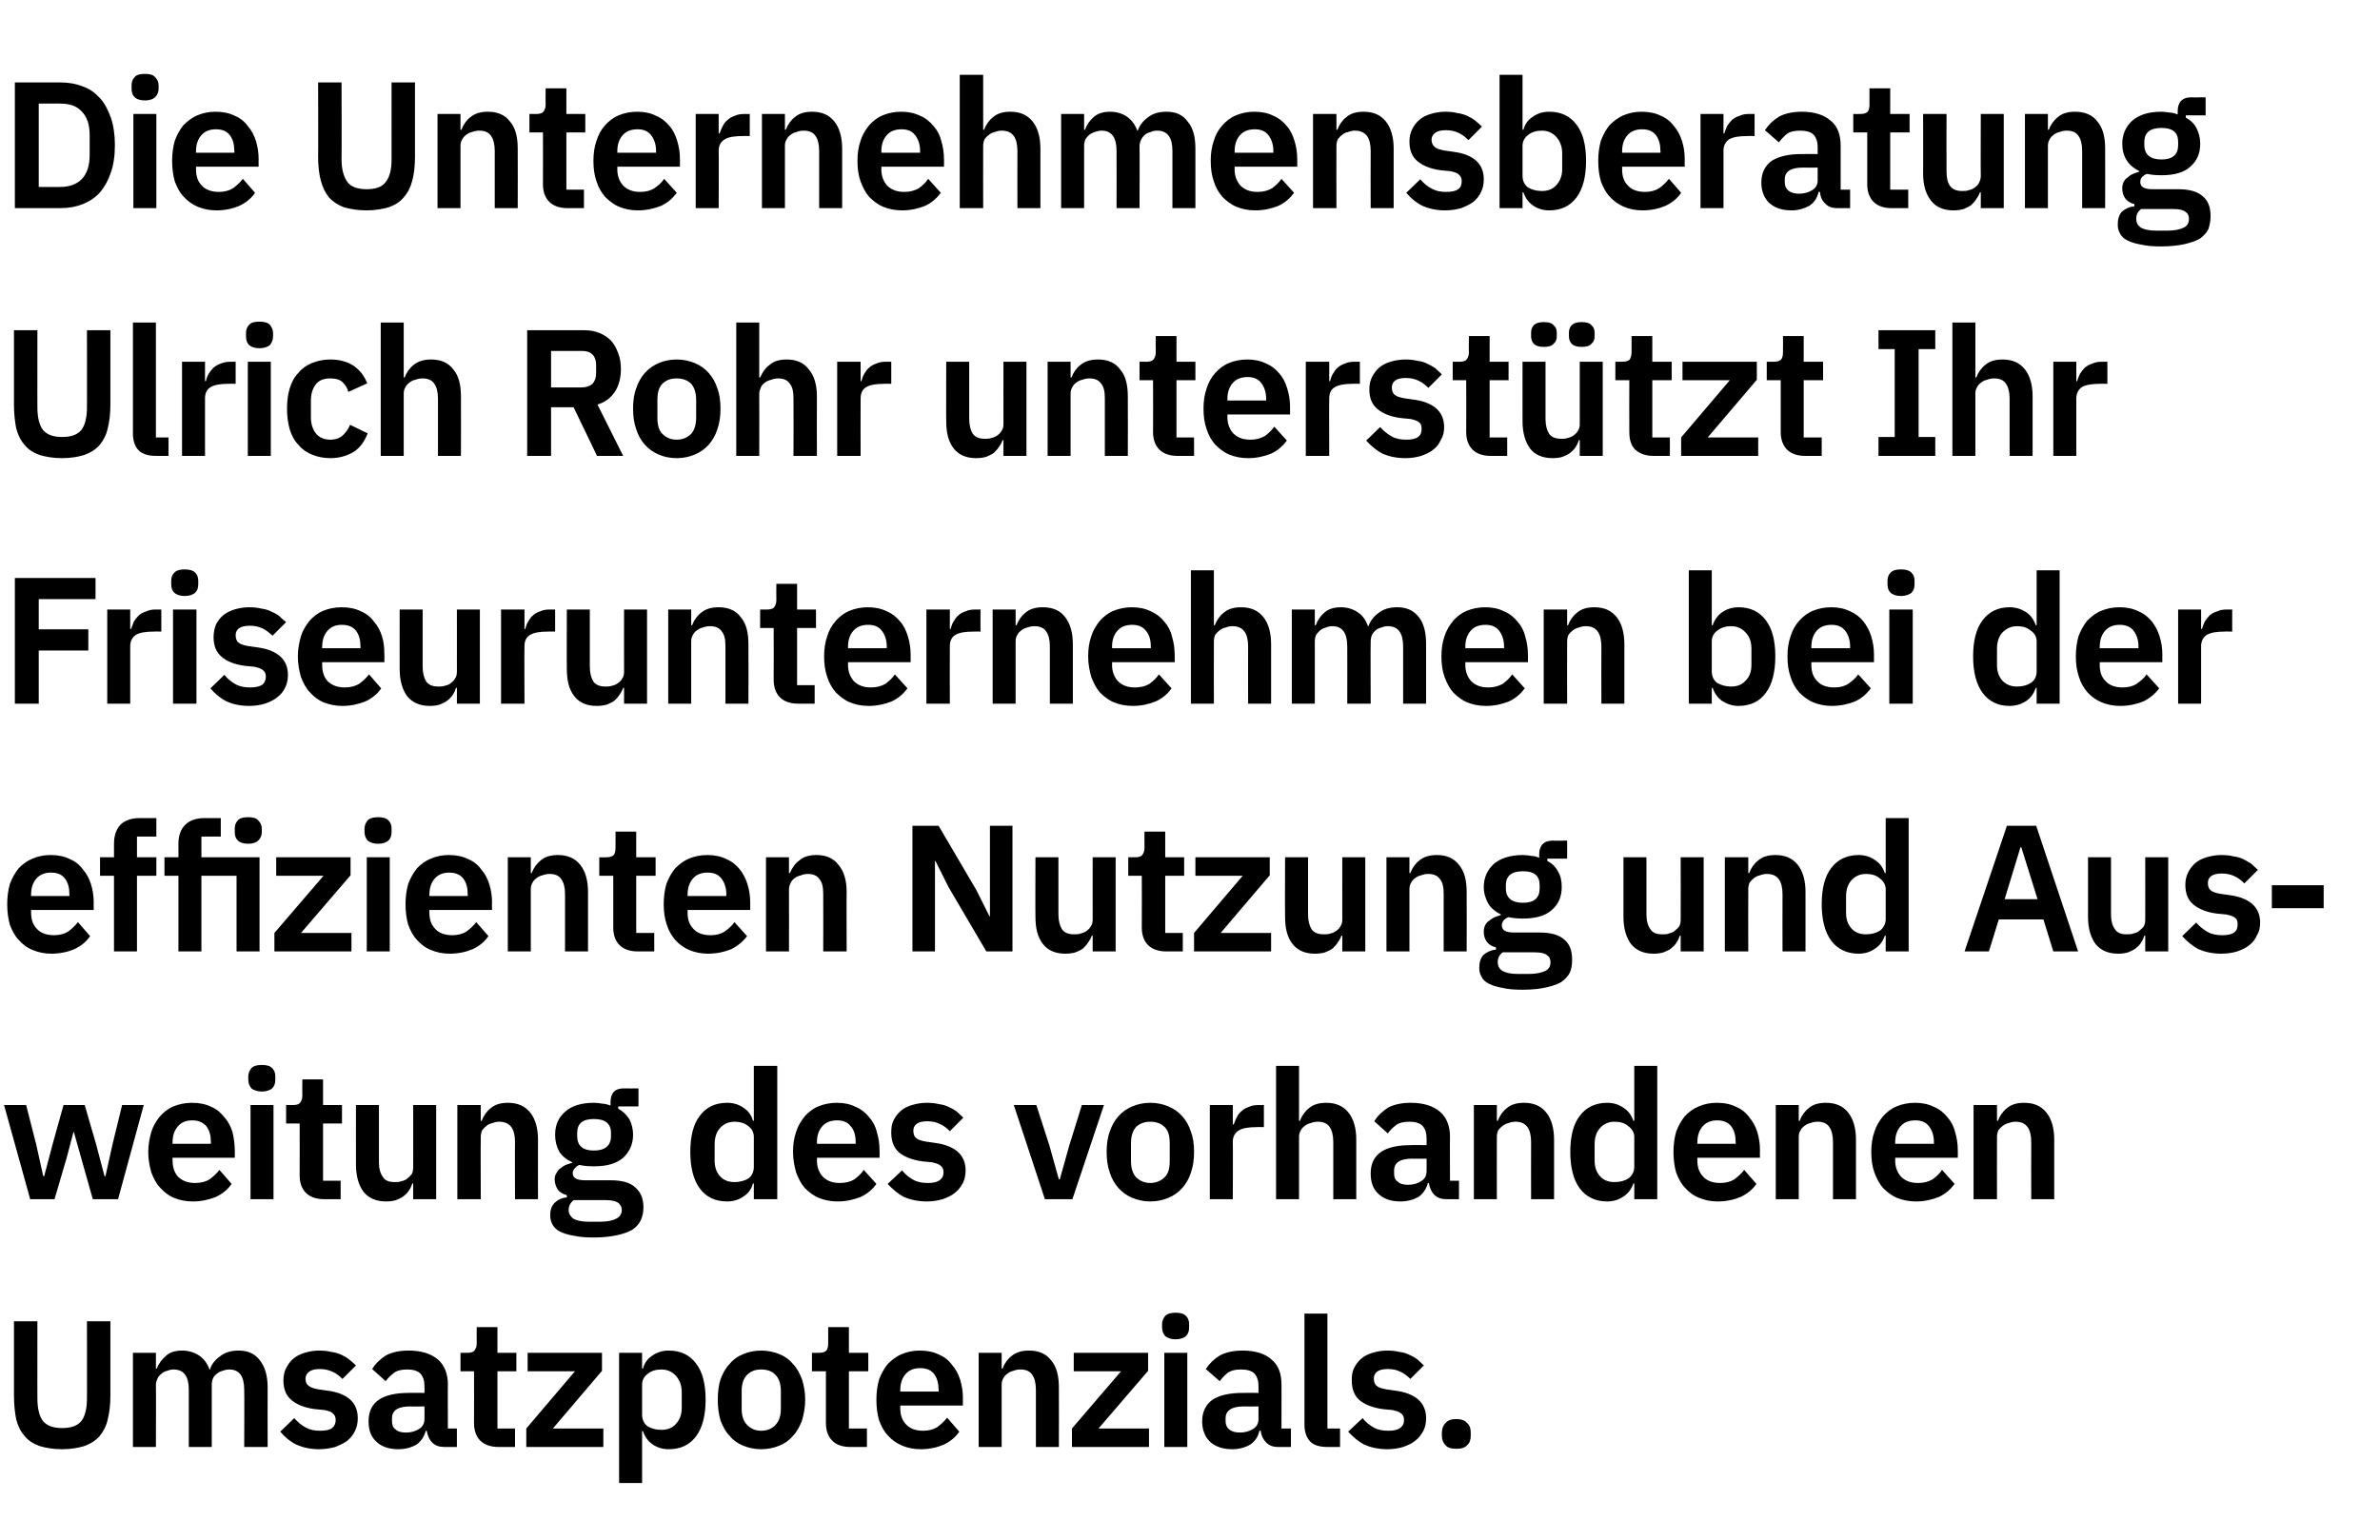
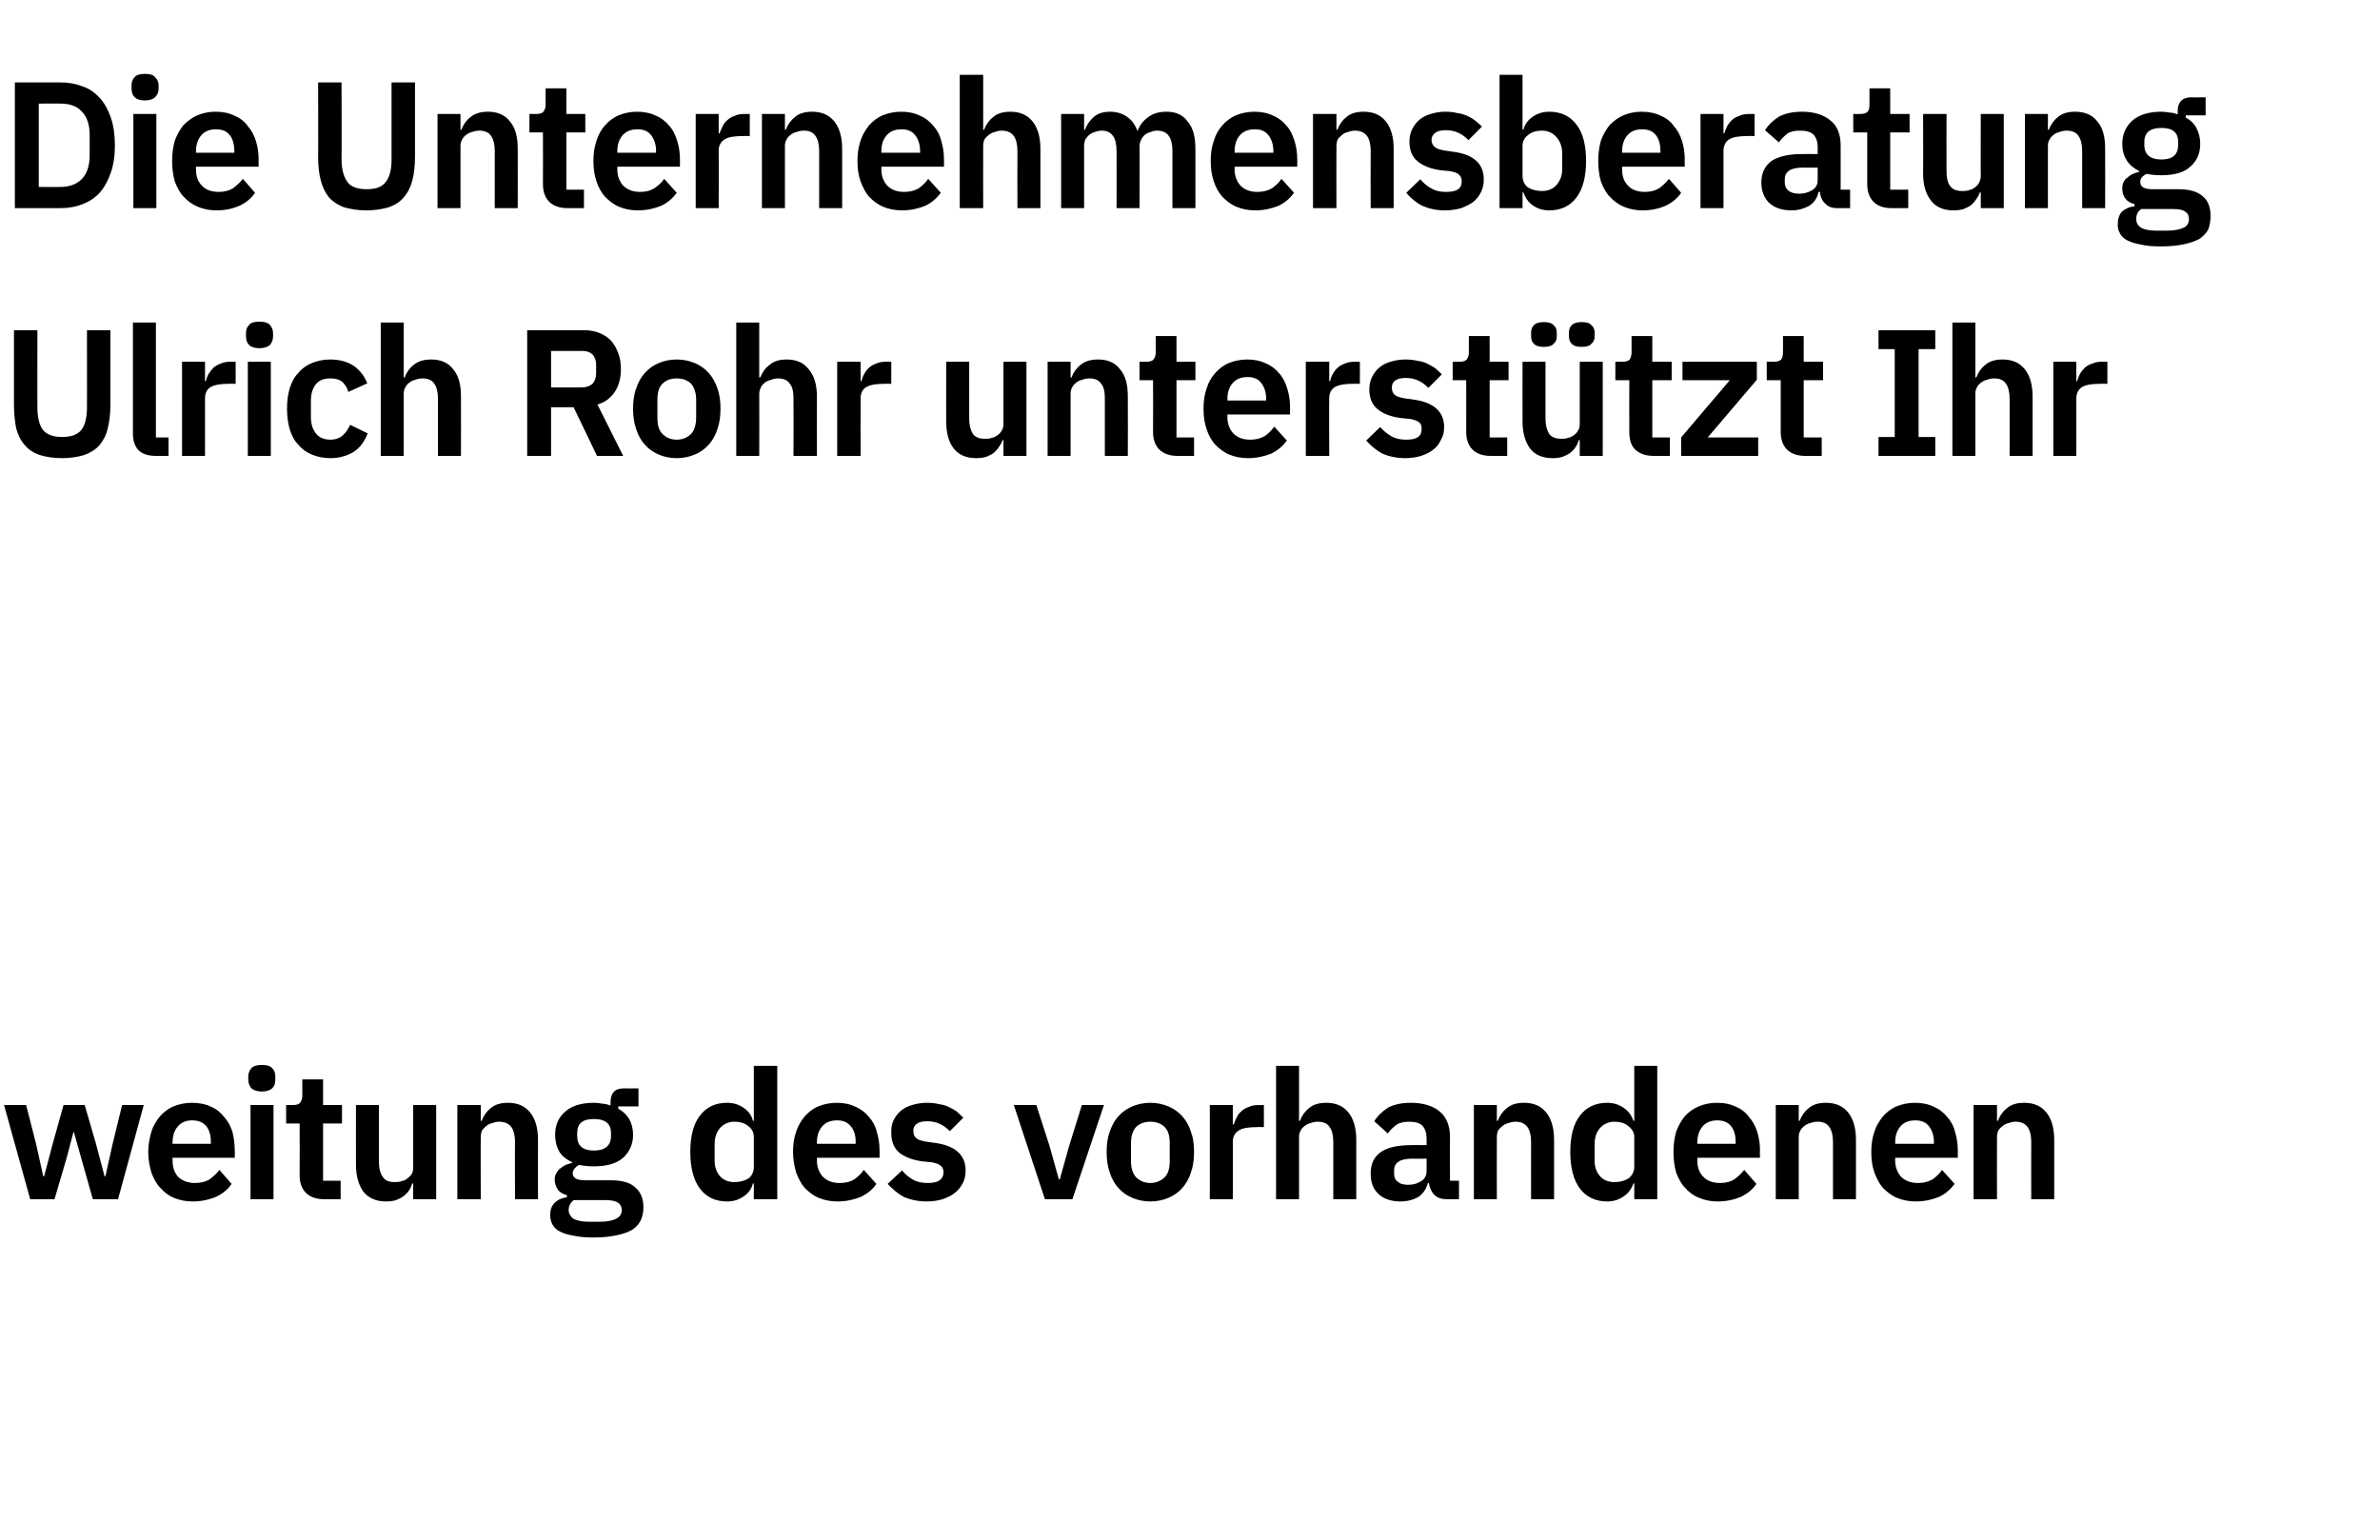
<svg xmlns="http://www.w3.org/2000/svg" version="1.1" width="528.2px" height="341.8px" viewBox="0 -15 528.2 341.8" style="top:-15px">
  <desc>headline</desc>
  <defs />
  <g id="Polygon94376">
-     <path d="M 8.3 278.3 C 8.3 278.3 8.28 295.44 8.3 295.4 C 8.3 297.6 8.7 299.3 9.5 300.4 C 10.4 301.5 11.8 302 13.8 302 C 15.8 302 17.2 301.5 18.1 300.4 C 18.9 299.3 19.3 297.6 19.3 295.4 C 19.32 295.44 19.3 278.3 19.3 278.3 L 24.5 278.3 C 24.5 278.3 24.52 294.76 24.5 294.8 C 24.5 296.8 24.3 298.6 23.9 300.1 C 23.6 301.6 22.9 302.8 22.1 303.8 C 21.2 304.8 20.1 305.5 18.7 306 C 17.4 306.4 15.7 306.7 13.8 306.7 C 11.8 306.7 10.1 306.4 8.8 306 C 7.4 305.5 6.3 304.8 5.5 303.8 C 4.6 302.8 4 301.6 3.6 300.1 C 3.3 298.6 3.1 296.8 3.1 294.8 C 3.08 294.76 3.1 278.3 3.1 278.3 L 8.3 278.3 Z M 29.5 306.2 L 29.5 285.3 L 34.6 285.3 L 34.6 288.8 C 34.6 288.8 34.85 288.8 34.8 288.8 C 35.2 287.7 35.9 286.8 36.8 286 C 37.6 285.2 38.9 284.8 40.4 284.8 C 41.9 284.8 43.1 285.2 44.2 285.9 C 45.2 286.6 46 287.6 46.5 289 C 46.5 289 46.6 289 46.6 289 C 46.9 287.9 47.7 286.9 48.8 286.1 C 49.9 285.2 51.3 284.8 53 284.8 C 55 284.8 56.6 285.5 57.7 287 C 58.8 288.4 59.4 290.4 59.4 293 C 59.37 293 59.4 306.2 59.4 306.2 L 54.2 306.2 C 54.2 306.2 54.25 293.52 54.2 293.5 C 54.2 290.5 53.1 289 50.9 289 C 50.4 289 49.9 289.1 49.4 289.3 C 49 289.4 48.5 289.6 48.2 289.9 C 47.8 290.2 47.5 290.5 47.3 290.9 C 47.1 291.4 47 291.8 47 292.4 C 47.01 292.4 47 306.2 47 306.2 L 41.9 306.2 C 41.9 306.2 41.89 293.52 41.9 293.5 C 41.9 290.5 40.8 289 38.5 289 C 38 289 37.6 289.1 37.1 289.3 C 36.6 289.4 36.2 289.6 35.9 289.9 C 35.5 290.2 35.2 290.5 35 290.9 C 34.8 291.4 34.6 291.8 34.6 292.4 C 34.65 292.4 34.6 306.2 34.6 306.2 L 29.5 306.2 Z M 70.8 306.7 C 68.8 306.7 67.2 306.3 65.8 305.7 C 64.4 305 63.2 304 62.2 302.8 C 62.2 302.8 65.3 299.8 65.3 299.8 C 66.1 300.7 66.9 301.4 67.9 301.9 C 68.8 302.4 69.8 302.6 71 302.6 C 72.3 302.6 73.2 302.4 73.7 302 C 74.2 301.6 74.5 301 74.5 300.2 C 74.5 299.6 74.3 299.1 73.9 298.8 C 73.6 298.4 72.9 298.2 72 298 C 72 298 69.9 297.8 69.9 297.8 C 67.6 297.5 65.9 296.8 64.7 295.8 C 63.5 294.8 62.9 293.4 62.9 291.4 C 62.9 290.4 63.1 289.5 63.5 288.7 C 63.9 287.9 64.4 287.2 65.1 286.6 C 65.8 286 66.6 285.6 67.6 285.3 C 68.6 285 69.6 284.8 70.8 284.8 C 71.9 284.8 72.8 284.9 73.5 285.1 C 74.3 285.2 75 285.4 75.7 285.7 C 76.3 286 76.9 286.3 77.4 286.7 C 78 287.2 78.5 287.6 79 288.1 C 79 288.1 76 291.1 76 291.1 C 75.4 290.5 74.7 289.9 73.8 289.5 C 72.9 289.1 72 288.9 71 288.9 C 69.9 288.9 69.1 289.1 68.6 289.5 C 68.1 289.9 67.8 290.4 67.8 291 C 67.8 291.7 68 292.3 68.5 292.6 C 68.9 293 69.6 293.2 70.6 293.4 C 70.6 293.4 72.7 293.7 72.7 293.7 C 77.2 294.3 79.4 296.4 79.4 299.8 C 79.4 300.9 79.2 301.8 78.8 302.6 C 78.4 303.5 77.8 304.2 77.1 304.8 C 76.3 305.4 75.4 305.8 74.4 306.2 C 73.3 306.5 72.1 306.7 70.8 306.7 Z M 98.6 306.2 C 97.5 306.2 96.6 305.9 95.9 305.2 C 95.3 304.6 94.9 303.7 94.7 302.6 C 94.7 302.6 94.5 302.6 94.5 302.6 C 94.1 304 93.4 305 92.4 305.7 C 91.3 306.3 90 306.7 88.4 306.7 C 86.3 306.7 84.6 306.1 83.5 305 C 82.3 303.9 81.8 302.4 81.8 300.5 C 81.8 298.4 82.5 296.8 84.1 295.7 C 85.6 294.7 87.8 294.2 90.7 294.2 C 90.68 294.16 94.2 294.2 94.2 294.2 C 94.2 294.2 94.24 292.64 94.2 292.6 C 94.2 291.5 93.9 290.6 93.3 289.9 C 92.7 289.3 91.7 289 90.4 289 C 89.2 289 88.2 289.2 87.5 289.7 C 86.7 290.3 86.1 290.9 85.6 291.6 C 85.6 291.6 82.6 288.9 82.6 288.9 C 83.3 287.7 84.4 286.7 85.6 285.9 C 86.9 285.2 88.6 284.8 90.7 284.8 C 93.5 284.8 95.7 285.5 97.2 286.8 C 98.6 288 99.4 289.9 99.4 292.3 C 99.36 292.26 99.4 302.1 99.4 302.1 L 101.4 302.1 L 101.4 306.2 C 101.4 306.2 98.6 306.2 98.6 306.2 Z M 90.1 303 C 91.3 303 92.2 302.7 93 302.2 C 93.8 301.7 94.2 301 94.2 300 C 94.24 299.98 94.2 297.2 94.2 297.2 C 94.2 297.2 90.96 297.24 91 297.2 C 88.3 297.2 87 298.1 87 299.8 C 87 299.8 87 300.5 87 300.5 C 87 301.3 87.2 301.9 87.8 302.3 C 88.3 302.8 89.1 303 90.1 303 Z M 110.6 306.2 C 108.9 306.2 107.5 305.7 106.6 304.8 C 105.7 303.9 105.2 302.6 105.2 300.9 C 105.24 300.89 105.2 289.4 105.2 289.4 L 102.2 289.4 L 102.2 285.3 C 102.2 285.3 103.76 285.32 103.8 285.3 C 104.5 285.3 105.1 285.1 105.3 284.8 C 105.6 284.4 105.8 283.9 105.8 283.2 C 105.76 283.16 105.8 279.6 105.8 279.6 L 110.4 279.6 L 110.4 285.3 L 114.6 285.3 L 114.6 289.4 L 110.4 289.4 L 110.4 302.1 L 114.3 302.1 L 114.3 306.2 C 114.3 306.2 110.64 306.2 110.6 306.2 Z M 116.8 306.2 L 116.8 302.1 L 127.6 289.4 L 117.1 289.4 L 117.1 285.3 L 133.6 285.3 L 133.6 289.3 L 122.7 302.1 L 133.9 302.1 L 133.9 306.2 L 116.8 306.2 Z M 137.4 285.3 L 142.5 285.3 L 142.5 288.8 C 142.5 288.8 142.66 288.76 142.7 288.8 C 143 287.6 143.7 286.6 144.8 285.9 C 145.8 285.2 147 284.8 148.4 284.8 C 151.1 284.8 153.1 285.8 154.5 287.7 C 155.9 289.5 156.6 292.2 156.6 295.7 C 156.6 299.2 155.9 301.9 154.5 303.8 C 153.1 305.7 151.1 306.7 148.4 306.7 C 147 306.7 145.8 306.3 144.8 305.6 C 143.8 304.9 143.1 303.9 142.7 302.7 C 142.66 302.72 142.5 302.7 142.5 302.7 L 142.5 314.2 L 137.4 314.2 L 137.4 285.3 Z M 146.8 302.4 C 148.1 302.4 149.2 302 150 301.1 C 150.8 300.2 151.3 299.1 151.3 297.6 C 151.3 297.6 151.3 294 151.3 294 C 151.3 292.5 150.8 291.3 150 290.4 C 149.2 289.5 148.1 289 146.8 289 C 145.6 289 144.5 289.3 143.7 290 C 142.9 290.6 142.5 291.4 142.5 292.4 C 142.5 292.4 142.5 299 142.5 299 C 142.5 300.1 142.9 301 143.7 301.6 C 144.5 302.1 145.6 302.4 146.8 302.4 Z M 168.9 306.7 C 167.5 306.7 166.1 306.4 164.9 305.9 C 163.7 305.4 162.7 304.7 161.9 303.7 C 161 302.8 160.4 301.6 159.9 300.3 C 159.5 298.9 159.3 297.4 159.3 295.7 C 159.3 294 159.5 292.5 159.9 291.2 C 160.4 289.9 161 288.7 161.9 287.8 C 162.7 286.8 163.7 286.1 164.9 285.6 C 166.1 285.1 167.5 284.8 168.9 284.8 C 170.4 284.8 171.8 285.1 173 285.6 C 174.2 286.1 175.2 286.8 176 287.8 C 176.9 288.7 177.5 289.9 178 291.2 C 178.4 292.5 178.7 294 178.7 295.7 C 178.7 297.4 178.4 298.9 178 300.3 C 177.5 301.6 176.9 302.8 176 303.7 C 175.2 304.7 174.2 305.4 173 305.9 C 171.8 306.4 170.4 306.7 168.9 306.7 Z M 168.9 302.6 C 170.3 302.6 171.4 302.1 172.1 301.3 C 172.9 300.5 173.3 299.3 173.3 297.7 C 173.3 297.7 173.3 293.8 173.3 293.8 C 173.3 292.2 172.9 291 172.1 290.2 C 171.4 289.4 170.3 289 168.9 289 C 167.6 289 166.6 289.4 165.8 290.2 C 165 291 164.6 292.2 164.6 293.8 C 164.6 293.8 164.6 297.7 164.6 297.7 C 164.6 299.3 165 300.5 165.8 301.3 C 166.6 302.1 167.6 302.6 168.9 302.6 Z M 188.7 306.2 C 186.9 306.2 185.6 305.7 184.7 304.8 C 183.8 303.9 183.3 302.6 183.3 300.9 C 183.29 300.89 183.3 289.4 183.3 289.4 L 180.2 289.4 L 180.2 285.3 C 180.2 285.3 181.81 285.32 181.8 285.3 C 182.6 285.3 183.1 285.1 183.4 284.8 C 183.7 284.4 183.8 283.9 183.8 283.2 C 183.81 283.16 183.8 279.6 183.8 279.6 L 188.4 279.6 L 188.4 285.3 L 192.7 285.3 L 192.7 289.4 L 188.4 289.4 L 188.4 302.1 L 192.4 302.1 L 192.4 306.2 C 192.4 306.2 188.69 306.2 188.7 306.2 Z M 204.3 306.7 C 202.8 306.7 201.4 306.4 200.2 305.9 C 199 305.4 197.9 304.6 197.1 303.7 C 196.2 302.8 195.6 301.6 195.1 300.3 C 194.7 298.9 194.5 297.4 194.5 295.7 C 194.5 294.1 194.7 292.6 195.1 291.2 C 195.6 289.9 196.2 288.8 197 287.8 C 197.9 286.9 198.9 286.1 200.1 285.6 C 201.3 285.1 202.6 284.8 204.1 284.8 C 205.8 284.8 207.2 285.1 208.4 285.7 C 209.6 286.2 210.6 287 211.3 288 C 212.1 288.9 212.7 290 213.1 291.3 C 213.5 292.6 213.7 293.9 213.7 295.4 C 213.67 295.36 213.7 297 213.7 297 L 199.8 297 C 199.8 297 199.79 297.56 199.8 297.6 C 199.8 299.1 200.2 300.3 201.1 301.2 C 201.9 302.1 203.2 302.6 204.9 302.6 C 206.1 302.6 207.2 302.3 208 301.8 C 208.8 301.2 209.5 300.6 210.2 299.7 C 210.2 299.7 212.9 302.8 212.9 302.8 C 212.1 304 210.9 305 209.4 305.7 C 208 306.3 206.3 306.7 204.3 306.7 Z M 204.2 288.7 C 202.9 288.7 201.8 289.1 201 290 C 200.2 290.9 199.8 292.1 199.8 293.6 C 199.79 293.56 199.8 293.9 199.8 293.9 L 208.3 293.9 C 208.3 293.9 208.35 293.52 208.3 293.5 C 208.3 292.1 208 290.9 207.3 290 C 206.6 289.1 205.6 288.7 204.2 288.7 Z M 217.2 306.2 L 217.2 285.3 L 222.3 285.3 L 222.3 288.8 C 222.3 288.8 222.51 288.8 222.5 288.8 C 222.9 287.7 223.6 286.7 224.5 286 C 225.5 285.2 226.7 284.8 228.4 284.8 C 230.5 284.8 232.2 285.5 233.3 287 C 234.5 288.4 235 290.4 235 293 C 235.03 293 235 306.2 235 306.2 L 229.9 306.2 C 229.9 306.2 229.91 293.52 229.9 293.5 C 229.9 292 229.6 290.9 229.1 290.2 C 228.6 289.4 227.7 289 226.5 289 C 225.9 289 225.4 289.1 224.9 289.3 C 224.4 289.4 224 289.6 223.6 289.9 C 223.2 290.2 222.9 290.5 222.7 290.9 C 222.4 291.4 222.3 291.8 222.3 292.4 C 222.31 292.4 222.3 306.2 222.3 306.2 L 217.2 306.2 Z M 237.9 306.2 L 237.9 302.1 L 248.8 289.4 L 238.3 289.4 L 238.3 285.3 L 254.8 285.3 L 254.8 289.3 L 243.8 302.1 L 255 302.1 L 255 306.2 L 237.9 306.2 Z M 260.9 282.3 C 259.9 282.3 259.1 282 258.6 281.6 C 258.2 281.1 257.9 280.5 257.9 279.7 C 257.9 279.7 257.9 278.9 257.9 278.9 C 257.9 278.2 258.2 277.6 258.6 277.1 C 259.1 276.6 259.9 276.4 260.9 276.4 C 262 276.4 262.7 276.6 263.2 277.1 C 263.7 277.6 263.9 278.2 263.9 278.9 C 263.9 278.9 263.9 279.7 263.9 279.7 C 263.9 280.5 263.7 281.1 263.2 281.6 C 262.7 282 262 282.3 260.9 282.3 Z M 258.4 285.3 L 263.5 285.3 L 263.5 306.2 L 258.4 306.2 L 258.4 285.3 Z M 283.7 306.2 C 282.5 306.2 281.7 305.9 281 305.2 C 280.4 304.6 279.9 303.7 279.8 302.6 C 279.8 302.6 279.5 302.6 279.5 302.6 C 279.2 304 278.5 305 277.4 305.7 C 276.4 306.3 275 306.7 273.5 306.7 C 271.3 306.7 269.7 306.1 268.5 305 C 267.4 303.9 266.8 302.4 266.8 300.5 C 266.8 298.4 267.6 296.8 269.1 295.7 C 270.7 294.7 272.9 294.2 275.7 294.2 C 275.75 294.16 279.3 294.2 279.3 294.2 C 279.3 294.2 279.31 292.64 279.3 292.6 C 279.3 291.5 279 290.6 278.4 289.9 C 277.8 289.3 276.8 289 275.4 289 C 274.2 289 273.3 289.2 272.5 289.7 C 271.8 290.3 271.2 290.9 270.7 291.6 C 270.7 291.6 267.6 288.9 267.6 288.9 C 268.4 287.7 269.4 286.7 270.7 285.9 C 272 285.2 273.7 284.8 275.8 284.8 C 278.6 284.8 280.8 285.5 282.2 286.8 C 283.7 288 284.4 289.9 284.4 292.3 C 284.43 292.26 284.4 302.1 284.4 302.1 L 286.5 302.1 L 286.5 306.2 C 286.5 306.2 283.67 306.2 283.7 306.2 Z M 275.2 303 C 276.3 303 277.3 302.7 278.1 302.2 C 278.9 301.7 279.3 301 279.3 300 C 279.31 299.98 279.3 297.2 279.3 297.2 C 279.3 297.2 276.03 297.24 276 297.2 C 273.4 297.2 272 298.1 272 299.8 C 272 299.8 272 300.5 272 300.5 C 272 301.3 272.3 301.9 272.8 302.3 C 273.4 302.8 274.2 303 275.2 303 Z M 294.6 306.2 C 292.8 306.2 291.5 305.8 290.7 304.9 C 289.9 304 289.5 302.8 289.5 301.2 C 289.48 301.16 289.5 276.6 289.5 276.6 L 294.6 276.6 L 294.6 302.1 L 297.4 302.1 L 297.4 306.2 C 297.4 306.2 294.6 306.2 294.6 306.2 Z M 307.9 306.7 C 305.9 306.7 304.2 306.3 302.8 305.7 C 301.5 305 300.3 304 299.2 302.8 C 299.2 302.8 302.4 299.8 302.4 299.8 C 303.1 300.7 304 301.4 304.9 301.9 C 305.8 302.4 306.9 302.6 308.1 302.6 C 309.3 302.6 310.2 302.4 310.7 302 C 311.3 301.6 311.6 301 311.6 300.2 C 311.6 299.6 311.4 299.1 311 298.8 C 310.6 298.4 309.9 298.2 309 298 C 309 298 306.9 297.8 306.9 297.8 C 304.7 297.5 302.9 296.8 301.7 295.8 C 300.6 294.8 300 293.4 300 291.4 C 300 290.4 300.1 289.5 300.5 288.7 C 300.9 287.9 301.4 287.2 302.1 286.6 C 302.8 286 303.6 285.6 304.6 285.3 C 305.6 285 306.7 284.8 307.9 284.8 C 308.9 284.8 309.8 284.9 310.6 285.1 C 311.4 285.2 312.1 285.4 312.7 285.7 C 313.4 286 313.9 286.3 314.5 286.7 C 315 287.2 315.5 287.6 316 288.1 C 316 288.1 313 291.1 313 291.1 C 312.4 290.5 311.7 289.9 310.8 289.5 C 310 289.1 309.1 288.9 308 288.9 C 306.9 288.9 306.1 289.1 305.6 289.5 C 305.1 289.9 304.9 290.4 304.9 291 C 304.9 291.7 305.1 292.3 305.5 292.6 C 305.9 293 306.6 293.2 307.6 293.4 C 307.6 293.4 309.7 293.7 309.7 293.7 C 314.2 294.3 316.5 296.4 316.5 299.8 C 316.5 300.9 316.3 301.8 315.9 302.6 C 315.4 303.5 314.9 304.2 314.1 304.8 C 313.4 305.4 312.5 305.8 311.4 306.2 C 310.4 306.5 309.2 306.7 307.9 306.7 Z M 323.2 306.6 C 322.1 306.6 321.3 306.4 320.8 305.8 C 320.3 305.3 320 304.6 320 303.7 C 320 303.7 320 303 320 303 C 320 302.1 320.3 301.4 320.8 300.9 C 321.3 300.3 322.1 300 323.2 300 C 324.3 300 325.1 300.3 325.6 300.9 C 326.2 301.4 326.4 302.1 326.4 303 C 326.4 303 326.4 303.7 326.4 303.7 C 326.4 304.6 326.2 305.3 325.6 305.8 C 325.1 306.4 324.3 306.6 323.2 306.6 Z " stroke="none" fill="#000" />
-   </g>
+     </g>
  <g id="Polygon94375">
    <path d="M 0.9 230.3 L 5.8 230.3 L 8 238.9 L 9.6 246.1 L 9.8 246.1 L 11.7 238.9 L 14.1 230.3 L 18.8 230.3 L 21.3 238.9 L 23.2 246.1 L 23.4 246.1 L 25 238.9 L 27.1 230.3 L 31.9 230.3 L 26.2 251.2 L 20.6 251.2 L 18 242 L 16.4 236.3 L 16.3 236.3 L 14.8 242 L 12.1 251.2 L 6.7 251.2 L 0.9 230.3 Z M 42.8 251.7 C 41.2 251.7 39.8 251.4 38.6 250.9 C 37.4 250.4 36.4 249.6 35.6 248.7 C 34.7 247.8 34.1 246.6 33.6 245.3 C 33.2 243.9 32.9 242.4 32.9 240.7 C 32.9 239.1 33.2 237.6 33.6 236.2 C 34 234.9 34.7 233.8 35.5 232.8 C 36.3 231.9 37.3 231.1 38.5 230.6 C 39.7 230.1 41.1 229.8 42.6 229.8 C 44.2 229.8 45.7 230.1 46.9 230.7 C 48.1 231.2 49 232 49.8 233 C 50.6 233.9 51.2 235 51.6 236.3 C 51.9 237.6 52.1 238.9 52.1 240.4 C 52.14 240.36 52.1 242 52.1 242 L 38.3 242 C 38.3 242 38.26 242.56 38.3 242.6 C 38.3 244.1 38.7 245.3 39.5 246.2 C 40.4 247.1 41.7 247.6 43.3 247.6 C 44.6 247.6 45.7 247.3 46.5 246.8 C 47.3 246.2 48 245.6 48.7 244.7 C 48.7 244.7 51.4 247.8 51.4 247.8 C 50.6 249 49.4 250 47.9 250.7 C 46.4 251.3 44.7 251.7 42.8 251.7 Z M 42.7 233.7 C 41.3 233.7 40.3 234.1 39.5 235 C 38.7 235.9 38.3 237.1 38.3 238.6 C 38.26 238.56 38.3 238.9 38.3 238.9 L 46.8 238.9 C 46.8 238.9 46.82 238.52 46.8 238.5 C 46.8 237.1 46.5 235.9 45.8 235 C 45 234.1 44 233.7 42.7 233.7 Z M 58.1 227.3 C 57.1 227.3 56.3 227 55.8 226.6 C 55.4 226.1 55.1 225.5 55.1 224.7 C 55.1 224.7 55.1 223.9 55.1 223.9 C 55.1 223.2 55.4 222.6 55.8 222.1 C 56.3 221.6 57.1 221.4 58.1 221.4 C 59.2 221.4 59.9 221.6 60.4 222.1 C 60.9 222.6 61.1 223.2 61.1 223.9 C 61.1 223.9 61.1 224.7 61.1 224.7 C 61.1 225.5 60.9 226.1 60.4 226.6 C 59.9 227 59.2 227.3 58.1 227.3 Z M 55.6 230.3 L 60.7 230.3 L 60.7 251.2 L 55.6 251.2 L 55.6 230.3 Z M 71.9 251.2 C 70.2 251.2 68.8 250.7 67.9 249.8 C 67 248.9 66.5 247.6 66.5 245.9 C 66.54 245.89 66.5 234.4 66.5 234.4 L 63.5 234.4 L 63.5 230.3 C 63.5 230.3 65.06 230.32 65.1 230.3 C 65.8 230.3 66.4 230.1 66.6 229.8 C 66.9 229.4 67.1 228.9 67.1 228.2 C 67.06 228.16 67.1 224.6 67.1 224.6 L 71.7 224.6 L 71.7 230.3 L 75.9 230.3 L 75.9 234.4 L 71.7 234.4 L 71.7 247.1 L 75.6 247.1 L 75.6 251.2 C 75.6 251.2 71.94 251.2 71.9 251.2 Z M 91.7 247.7 C 91.7 247.7 91.51 247.72 91.5 247.7 C 91.3 248.3 91.1 248.8 90.8 249.2 C 90.5 249.7 90.1 250.1 89.6 250.5 C 89.1 250.9 88.6 251.1 87.9 251.4 C 87.3 251.6 86.5 251.7 85.7 251.7 C 83.5 251.7 81.9 251 80.7 249.6 C 79.6 248.1 79 246.1 79 243.5 C 78.99 243.52 79 230.3 79 230.3 L 84.1 230.3 C 84.1 230.3 84.11 243 84.1 243 C 84.1 244.4 84.4 245.5 85 246.3 C 85.5 247.1 86.4 247.4 87.6 247.4 C 88.1 247.4 88.6 247.4 89.1 247.2 C 89.6 247.1 90.1 246.9 90.4 246.6 C 90.8 246.3 91.1 246 91.4 245.6 C 91.6 245.2 91.7 244.7 91.7 244.1 C 91.71 244.12 91.7 230.3 91.7 230.3 L 96.8 230.3 L 96.8 251.2 L 91.7 251.2 L 91.7 247.7 Z M 101.5 251.2 L 101.5 230.3 L 106.7 230.3 L 106.7 233.8 C 106.7 233.8 106.85 233.8 106.9 233.8 C 107.3 232.7 108 231.7 108.9 231 C 109.8 230.2 111.1 229.8 112.7 229.8 C 114.9 229.8 116.5 230.5 117.7 232 C 118.8 233.4 119.4 235.4 119.4 238 C 119.37 238 119.4 251.2 119.4 251.2 L 114.3 251.2 C 114.3 251.2 114.25 238.52 114.3 238.5 C 114.3 237 114 235.9 113.5 235.2 C 112.9 234.4 112 234 110.8 234 C 110.3 234 109.8 234.1 109.3 234.3 C 108.8 234.4 108.3 234.6 108 234.9 C 107.6 235.2 107.3 235.5 107 235.9 C 106.8 236.4 106.7 236.8 106.7 237.4 C 106.65 237.4 106.7 251.2 106.7 251.2 L 101.5 251.2 Z M 142.8 253 C 142.8 254.1 142.6 255 142.2 255.9 C 141.8 256.7 141.2 257.4 140.3 258 C 139.4 258.5 138.3 258.9 136.9 259.2 C 135.5 259.5 133.8 259.7 131.8 259.7 C 130.1 259.7 128.6 259.6 127.3 259.3 C 126.1 259.1 125.1 258.8 124.3 258.4 C 123.5 258 123 257.5 122.6 256.8 C 122.3 256.2 122.1 255.5 122.1 254.8 C 122.1 253.6 122.4 252.7 123.1 252 C 123.7 251.4 124.6 250.9 125.8 250.8 C 125.8 250.8 125.8 250.3 125.8 250.3 C 125 250.1 124.3 249.7 123.8 249.1 C 123.4 248.4 123.1 247.7 123.1 246.8 C 123.1 246.3 123.2 245.8 123.5 245.4 C 123.7 245 124 244.6 124.3 244.4 C 124.7 244.1 125.1 243.8 125.5 243.6 C 126 243.4 126.5 243.3 127 243.1 C 127 243.1 127 243 127 243 C 125.7 242.4 124.7 241.6 124.1 240.6 C 123.5 239.5 123.2 238.3 123.2 236.9 C 123.2 234.8 123.9 233.1 125.4 231.8 C 126.8 230.5 129 229.8 131.8 229.8 C 132.5 229.8 133.1 229.9 133.7 230 C 134.3 230 134.9 230.2 135.5 230.4 C 135.5 230.4 135.5 229.7 135.5 229.7 C 135.5 227.7 136.4 226.6 138.4 226.6 C 138.42 226.64 141.7 226.6 141.7 226.6 L 141.7 230.6 L 137.2 230.6 C 137.2 230.6 137.22 231.12 137.2 231.1 C 138.3 231.7 139.1 232.5 139.7 233.5 C 140.2 234.5 140.5 235.6 140.5 236.9 C 140.5 239 139.7 240.7 138.3 242 C 136.8 243.3 134.7 243.9 131.8 243.9 C 130.6 243.9 129.5 243.8 128.6 243.6 C 128.2 243.7 127.9 244 127.6 244.3 C 127.3 244.6 127.1 245 127.1 245.4 C 127.1 246.5 128 247 129.9 247 C 129.9 247 135.5 247 135.5 247 C 138 247 139.9 247.5 141 248.6 C 142.2 249.6 142.8 251.1 142.8 253 Z M 138 253.6 C 138 252.9 137.7 252.4 137.2 252 C 136.6 251.6 135.7 251.4 134.4 251.4 C 134.4 251.4 127.3 251.4 127.3 251.4 C 126.6 252 126.2 252.7 126.2 253.6 C 126.2 254.4 126.6 255 127.2 255.5 C 127.9 255.9 129 256.2 130.6 256.2 C 130.6 256.2 133.2 256.2 133.2 256.2 C 134.9 256.2 136.1 255.9 136.8 255.5 C 137.6 255.1 138 254.4 138 253.6 Z M 128.1 237.2 C 128.1 239.3 129.3 240.4 131.8 240.4 C 134.3 240.4 135.6 239.3 135.6 237.2 C 135.6 237.2 135.6 236.5 135.6 236.5 C 135.6 234.4 134.3 233.4 131.8 233.4 C 129.3 233.4 128.1 234.4 128.1 236.5 C 128.06 236.54 128.1 237.2 128.1 237.2 C 128.1 237.2 128.06 237.22 128.1 237.2 Z M 167.3 247.7 C 167.3 247.7 167.14 247.72 167.1 247.7 C 166.8 248.9 166.1 249.9 165 250.6 C 164 251.3 162.8 251.7 161.4 251.7 C 158.7 251.7 156.7 250.7 155.3 248.8 C 153.9 246.9 153.2 244.2 153.2 240.7 C 153.2 237.2 153.9 234.5 155.3 232.7 C 156.7 230.8 158.7 229.8 161.4 229.8 C 162.8 229.8 164 230.2 165 230.9 C 166.1 231.6 166.8 232.6 167.1 233.8 C 167.14 233.76 167.3 233.8 167.3 233.8 L 167.3 221.6 L 172.5 221.6 L 172.5 251.2 L 167.3 251.2 L 167.3 247.7 Z M 163 247.4 C 164.2 247.4 165.3 247.1 166.1 246.6 C 166.9 246 167.3 245.1 167.3 244 C 167.3 244 167.3 237.4 167.3 237.4 C 167.3 236.4 166.9 235.6 166.1 235 C 165.3 234.3 164.2 234 163 234 C 161.7 234 160.6 234.5 159.8 235.4 C 159 236.3 158.6 237.5 158.6 239 C 158.6 239 158.6 242.6 158.6 242.6 C 158.6 244.1 159 245.2 159.8 246.1 C 160.6 247 161.7 247.4 163 247.4 Z M 185.9 251.7 C 184.3 251.7 182.9 251.4 181.7 250.9 C 180.5 250.4 179.5 249.6 178.6 248.7 C 177.8 247.8 177.2 246.6 176.7 245.3 C 176.3 243.9 176 242.4 176 240.7 C 176 239.1 176.2 237.6 176.7 236.2 C 177.1 234.9 177.8 233.8 178.6 232.8 C 179.4 231.9 180.4 231.1 181.6 230.6 C 182.8 230.1 184.2 229.8 185.7 229.8 C 187.3 229.8 188.7 230.1 189.9 230.7 C 191.1 231.2 192.1 232 192.9 233 C 193.7 233.9 194.3 235 194.6 236.3 C 195 237.6 195.2 238.9 195.2 240.4 C 195.23 240.36 195.2 242 195.2 242 L 181.3 242 C 181.3 242 181.35 242.56 181.3 242.6 C 181.3 244.1 181.8 245.3 182.6 246.2 C 183.5 247.1 184.7 247.6 186.4 247.6 C 187.7 247.6 188.8 247.3 189.6 246.8 C 190.4 246.2 191.1 245.6 191.7 244.7 C 191.7 244.7 194.5 247.8 194.5 247.8 C 193.7 249 192.5 250 191 250.7 C 189.5 251.3 187.8 251.7 185.9 251.7 Z M 185.8 233.7 C 184.4 233.7 183.3 234.1 182.5 235 C 181.7 235.9 181.3 237.1 181.3 238.6 C 181.35 238.56 181.3 238.9 181.3 238.9 L 189.9 238.9 C 189.9 238.9 189.91 238.52 189.9 238.5 C 189.9 237.1 189.6 235.9 188.8 235 C 188.1 234.1 187.1 233.7 185.8 233.7 Z M 205.7 251.7 C 203.7 251.7 202 251.3 200.6 250.7 C 199.3 250 198.1 249 197 247.8 C 197 247.8 200.2 244.8 200.2 244.8 C 200.9 245.7 201.8 246.4 202.7 246.9 C 203.6 247.4 204.7 247.6 205.9 247.6 C 207.1 247.6 208 247.4 208.5 247 C 209.1 246.6 209.4 246 209.4 245.2 C 209.4 244.6 209.2 244.1 208.8 243.8 C 208.4 243.4 207.7 243.2 206.8 243 C 206.8 243 204.7 242.8 204.7 242.8 C 202.5 242.5 200.7 241.8 199.5 240.8 C 198.4 239.8 197.8 238.4 197.8 236.4 C 197.8 235.4 197.9 234.5 198.3 233.7 C 198.7 232.9 199.2 232.2 199.9 231.6 C 200.6 231 201.4 230.6 202.4 230.3 C 203.4 230 204.5 229.8 205.7 229.8 C 206.7 229.8 207.6 229.9 208.4 230.1 C 209.2 230.2 209.9 230.4 210.5 230.7 C 211.2 231 211.7 231.3 212.3 231.7 C 212.8 232.2 213.3 232.6 213.8 233.1 C 213.8 233.1 210.8 236.1 210.8 236.1 C 210.2 235.5 209.5 234.9 208.6 234.5 C 207.8 234.1 206.9 233.9 205.8 233.9 C 204.7 233.9 203.9 234.1 203.4 234.5 C 202.9 234.9 202.7 235.4 202.7 236 C 202.7 236.7 202.9 237.3 203.3 237.6 C 203.7 238 204.4 238.2 205.4 238.4 C 205.4 238.4 207.5 238.7 207.5 238.7 C 212 239.3 214.3 241.4 214.3 244.8 C 214.3 245.9 214.1 246.8 213.7 247.6 C 213.2 248.5 212.7 249.2 211.9 249.8 C 211.2 250.4 210.3 250.8 209.2 251.2 C 208.2 251.5 207 251.7 205.7 251.7 Z M 231.9 251.2 L 225 230.3 L 230 230.3 L 232.9 239.3 L 235 246.8 L 235.2 246.8 L 237.3 239.3 L 240.1 230.3 L 245 230.3 L 238 251.2 L 231.9 251.2 Z M 255.3 251.7 C 253.8 251.7 252.5 251.4 251.3 250.9 C 250.1 250.4 249.1 249.7 248.2 248.7 C 247.4 247.8 246.7 246.6 246.3 245.3 C 245.8 243.9 245.6 242.4 245.6 240.7 C 245.6 239 245.8 237.5 246.3 236.2 C 246.7 234.9 247.4 233.7 248.2 232.8 C 249.1 231.8 250.1 231.1 251.3 230.6 C 252.5 230.1 253.8 229.8 255.3 229.8 C 256.8 229.8 258.1 230.1 259.3 230.6 C 260.5 231.1 261.5 231.8 262.4 232.8 C 263.2 233.7 263.9 234.9 264.3 236.2 C 264.8 237.5 265 239 265 240.7 C 265 242.4 264.8 243.9 264.3 245.3 C 263.9 246.6 263.2 247.8 262.4 248.7 C 261.5 249.7 260.5 250.4 259.3 250.9 C 258.1 251.4 256.8 251.7 255.3 251.7 Z M 255.3 247.6 C 256.6 247.6 257.7 247.1 258.5 246.3 C 259.3 245.5 259.6 244.3 259.6 242.7 C 259.6 242.7 259.6 238.8 259.6 238.8 C 259.6 237.2 259.3 236 258.5 235.2 C 257.7 234.4 256.6 234 255.3 234 C 254 234 252.9 234.4 252.1 235.2 C 251.4 236 251 237.2 251 238.8 C 251 238.8 251 242.7 251 242.7 C 251 244.3 251.4 245.5 252.1 246.3 C 252.9 247.1 254 247.6 255.3 247.6 Z M 268.5 251.2 L 268.5 230.3 L 273.6 230.3 L 273.6 234.6 C 273.6 234.6 273.85 234.64 273.8 234.6 C 274 234.1 274.2 233.5 274.5 233 C 274.7 232.5 275.1 232 275.6 231.6 C 276 231.2 276.6 230.9 277.2 230.7 C 277.8 230.4 278.5 230.3 279.4 230.3 C 279.37 230.32 280.5 230.3 280.5 230.3 L 280.5 235.2 C 280.5 235.2 278.89 235.16 278.9 235.2 C 277.2 235.2 275.8 235.4 275 235.9 C 274.1 236.4 273.6 237.3 273.6 238.4 C 273.65 238.4 273.6 251.2 273.6 251.2 L 268.5 251.2 Z M 283.2 221.6 L 288.3 221.6 L 288.3 233.8 C 288.3 233.8 288.49 233.8 288.5 233.8 C 288.9 232.7 289.6 231.7 290.5 231 C 291.4 230.2 292.7 229.8 294.3 229.8 C 296.5 229.8 298.1 230.5 299.3 232 C 300.4 233.4 301 235.4 301 238 C 301.01 238 301 251.2 301 251.2 L 295.9 251.2 C 295.9 251.2 295.89 238.52 295.9 238.5 C 295.9 237 295.6 235.9 295.1 235.2 C 294.6 234.4 293.7 234 292.5 234 C 291.9 234 291.4 234.1 290.9 234.3 C 290.4 234.4 290 234.6 289.6 234.9 C 289.2 235.2 288.9 235.5 288.7 235.9 C 288.4 236.4 288.3 236.8 288.3 237.4 C 288.29 237.4 288.3 251.2 288.3 251.2 L 283.2 251.2 L 283.2 221.6 Z M 321 251.2 C 319.9 251.2 319 250.9 318.3 250.2 C 317.7 249.6 317.3 248.7 317.1 247.6 C 317.1 247.6 316.9 247.6 316.9 247.6 C 316.5 249 315.8 250 314.8 250.7 C 313.7 251.3 312.4 251.7 310.8 251.7 C 308.7 251.7 307 251.1 305.9 250 C 304.7 248.9 304.2 247.4 304.2 245.5 C 304.2 243.4 304.9 241.8 306.5 240.7 C 308 239.7 310.2 239.2 313.1 239.2 C 313.08 239.16 316.6 239.2 316.6 239.2 C 316.6 239.2 316.64 237.64 316.6 237.6 C 316.6 236.5 316.3 235.6 315.7 234.9 C 315.1 234.3 314.1 234 312.8 234 C 311.6 234 310.6 234.2 309.9 234.7 C 309.1 235.3 308.5 235.9 308 236.6 C 308 236.6 305 233.9 305 233.9 C 305.7 232.7 306.8 231.7 308 230.9 C 309.3 230.2 311 229.8 313.1 229.8 C 315.9 229.8 318.1 230.5 319.6 231.8 C 321 233 321.8 234.9 321.8 237.3 C 321.76 237.26 321.8 247.1 321.8 247.1 L 323.8 247.1 L 323.8 251.2 C 323.8 251.2 321 251.2 321 251.2 Z M 312.5 248 C 313.7 248 314.6 247.7 315.4 247.2 C 316.2 246.7 316.6 246 316.6 245 C 316.64 244.98 316.6 242.2 316.6 242.2 C 316.6 242.2 313.36 242.24 313.4 242.2 C 310.7 242.2 309.4 243.1 309.4 244.8 C 309.4 244.8 309.4 245.5 309.4 245.5 C 309.4 246.3 309.6 246.9 310.2 247.3 C 310.7 247.8 311.5 248 312.5 248 Z M 327.1 251.2 L 327.1 230.3 L 332.2 230.3 L 332.2 233.8 C 332.2 233.8 332.37 233.8 332.4 233.8 C 332.8 232.7 333.5 231.7 334.4 231 C 335.3 230.2 336.6 229.8 338.2 229.8 C 340.4 229.8 342 230.5 343.2 232 C 344.3 233.4 344.9 235.4 344.9 238 C 344.89 238 344.9 251.2 344.9 251.2 L 339.8 251.2 C 339.8 251.2 339.77 238.52 339.8 238.5 C 339.8 237 339.5 235.9 339 235.2 C 338.4 234.4 337.6 234 336.3 234 C 335.8 234 335.3 234.1 334.8 234.3 C 334.3 234.4 333.9 234.6 333.5 234.9 C 333.1 235.2 332.8 235.5 332.5 235.9 C 332.3 236.4 332.2 236.8 332.2 237.4 C 332.17 237.4 332.2 251.2 332.2 251.2 L 327.1 251.2 Z M 362.7 247.7 C 362.7 247.7 362.46 247.72 362.5 247.7 C 362.1 248.9 361.4 249.9 360.3 250.6 C 359.3 251.3 358.1 251.7 356.7 251.7 C 354.1 251.7 352 250.7 350.6 248.8 C 349.2 246.9 348.5 244.2 348.5 240.7 C 348.5 237.2 349.2 234.5 350.6 232.7 C 352 230.8 354.1 229.8 356.7 229.8 C 358.1 229.8 359.3 230.2 360.3 230.9 C 361.4 231.6 362.1 232.6 362.5 233.8 C 362.46 233.76 362.7 233.8 362.7 233.8 L 362.7 221.6 L 367.8 221.6 L 367.8 251.2 L 362.7 251.2 L 362.7 247.7 Z M 358.3 247.4 C 359.6 247.4 360.6 247.1 361.4 246.6 C 362.2 246 362.7 245.1 362.7 244 C 362.7 244 362.7 237.4 362.7 237.4 C 362.7 236.4 362.2 235.6 361.4 235 C 360.6 234.3 359.6 234 358.3 234 C 357 234 355.9 234.5 355.1 235.4 C 354.3 236.3 353.9 237.5 353.9 239 C 353.9 239 353.9 242.6 353.9 242.6 C 353.9 244.1 354.3 245.2 355.1 246.1 C 355.9 247 357 247.4 358.3 247.4 Z M 381.2 251.7 C 379.6 251.7 378.3 251.4 377.1 250.9 C 375.8 250.4 374.8 249.6 374 248.7 C 373.1 247.8 372.5 246.6 372 245.3 C 371.6 243.9 371.4 242.4 371.4 240.7 C 371.4 239.1 371.6 237.6 372 236.2 C 372.5 234.9 373.1 233.8 373.9 232.8 C 374.7 231.9 375.8 231.1 377 230.6 C 378.2 230.1 379.5 229.8 381 229.8 C 382.7 229.8 384.1 230.1 385.3 230.7 C 386.5 231.2 387.5 232 388.2 233 C 389 233.9 389.6 235 390 236.3 C 390.4 237.6 390.6 238.9 390.6 240.4 C 390.55 240.36 390.6 242 390.6 242 L 376.7 242 C 376.7 242 376.67 242.56 376.7 242.6 C 376.7 244.1 377.1 245.3 378 246.2 C 378.8 247.1 380.1 247.6 381.8 247.6 C 383 247.6 384.1 247.3 384.9 246.8 C 385.7 246.2 386.4 245.6 387.1 244.7 C 387.1 244.7 389.8 247.8 389.8 247.8 C 389 249 387.8 250 386.3 250.7 C 384.9 251.3 383.1 251.7 381.2 251.7 Z M 381.1 233.7 C 379.8 233.7 378.7 234.1 377.9 235 C 377.1 235.9 376.7 237.1 376.7 238.6 C 376.67 238.56 376.7 238.9 376.7 238.9 L 385.2 238.9 C 385.2 238.9 385.23 238.52 385.2 238.5 C 385.2 237.1 384.9 235.9 384.2 235 C 383.5 234.1 382.4 233.7 381.1 233.7 Z M 394.1 251.2 L 394.1 230.3 L 399.2 230.3 L 399.2 233.8 C 399.2 233.8 399.39 233.8 399.4 233.8 C 399.8 232.7 400.5 231.7 401.4 231 C 402.3 230.2 403.6 229.8 405.2 229.8 C 407.4 229.8 409 230.5 410.2 232 C 411.3 233.4 411.9 235.4 411.9 238 C 411.91 238 411.9 251.2 411.9 251.2 L 406.8 251.2 C 406.8 251.2 406.79 238.52 406.8 238.5 C 406.8 237 406.5 235.9 406 235.2 C 405.5 234.4 404.6 234 403.4 234 C 402.8 234 402.3 234.1 401.8 234.3 C 401.3 234.4 400.9 234.6 400.5 234.9 C 400.1 235.2 399.8 235.5 399.6 235.9 C 399.3 236.4 399.2 236.8 399.2 237.4 C 399.19 237.4 399.2 251.2 399.2 251.2 L 394.1 251.2 Z M 425.2 251.7 C 423.6 251.7 422.2 251.4 421 250.9 C 419.8 250.4 418.8 249.6 417.9 248.7 C 417.1 247.8 416.5 246.6 416 245.3 C 415.5 243.9 415.3 242.4 415.3 240.7 C 415.3 239.1 415.5 237.6 416 236.2 C 416.4 234.9 417.1 233.8 417.9 232.8 C 418.7 231.9 419.7 231.1 420.9 230.6 C 422.1 230.1 423.5 229.8 425 229.8 C 426.6 229.8 428 230.1 429.2 230.7 C 430.4 231.2 431.4 232 432.2 233 C 433 233.9 433.6 235 433.9 236.3 C 434.3 237.6 434.5 238.9 434.5 240.4 C 434.52 240.36 434.5 242 434.5 242 L 420.6 242 C 420.6 242 420.64 242.56 420.6 242.6 C 420.6 244.1 421.1 245.3 421.9 246.2 C 422.8 247.1 424 247.6 425.7 247.6 C 427 247.6 428 247.3 428.9 246.8 C 429.7 246.2 430.4 245.6 431 244.7 C 431 244.7 433.8 247.8 433.8 247.8 C 432.9 249 431.8 250 430.3 250.7 C 428.8 251.3 427.1 251.7 425.2 251.7 Z M 425.1 233.7 C 423.7 233.7 422.6 234.1 421.8 235 C 421 235.9 420.6 237.1 420.6 238.6 C 420.64 238.56 420.6 238.9 420.6 238.9 L 429.2 238.9 C 429.2 238.9 429.2 238.52 429.2 238.5 C 429.2 237.1 428.8 235.9 428.1 235 C 427.4 234.1 426.4 233.7 425.1 233.7 Z M 438 251.2 L 438 230.3 L 443.2 230.3 L 443.2 233.8 C 443.2 233.8 443.37 233.8 443.4 233.8 C 443.8 232.7 444.5 231.7 445.4 231 C 446.3 230.2 447.6 229.8 449.2 229.8 C 451.4 229.8 453 230.5 454.2 232 C 455.3 233.4 455.9 235.4 455.9 238 C 455.89 238 455.9 251.2 455.9 251.2 L 450.8 251.2 C 450.8 251.2 450.77 238.52 450.8 238.5 C 450.8 237 450.5 235.9 450 235.2 C 449.4 234.4 448.6 234 447.3 234 C 446.8 234 446.3 234.1 445.8 234.3 C 445.3 234.4 444.9 234.6 444.5 234.9 C 444.1 235.2 443.8 235.5 443.5 235.9 C 443.3 236.4 443.2 236.8 443.2 237.4 C 443.17 237.4 443.2 251.2 443.2 251.2 L 438 251.2 Z " stroke="none" fill="#000" />
  </g>
  <g id="Polygon94374">
-     <path d="M 11.4 196.7 C 9.9 196.7 8.5 196.4 7.3 195.9 C 6 195.4 5 194.6 4.2 193.7 C 3.3 192.8 2.7 191.6 2.2 190.3 C 1.8 188.9 1.6 187.4 1.6 185.7 C 1.6 184.1 1.8 182.6 2.2 181.2 C 2.7 179.9 3.3 178.8 4.1 177.8 C 4.9 176.9 6 176.1 7.2 175.6 C 8.4 175.1 9.7 174.8 11.2 174.8 C 12.9 174.8 14.3 175.1 15.5 175.7 C 16.7 176.2 17.7 177 18.4 178 C 19.2 178.9 19.8 180 20.2 181.3 C 20.6 182.6 20.8 183.9 20.8 185.4 C 20.76 185.36 20.8 187 20.8 187 L 6.9 187 C 6.9 187 6.88 187.56 6.9 187.6 C 6.9 189.1 7.3 190.3 8.2 191.2 C 9 192.1 10.3 192.6 12 192.6 C 13.2 192.6 14.3 192.3 15.1 191.8 C 15.9 191.2 16.6 190.6 17.3 189.7 C 17.3 189.7 20 192.8 20 192.8 C 19.2 194 18 195 16.5 195.7 C 15.1 196.3 13.3 196.7 11.4 196.7 Z M 11.3 178.7 C 10 178.7 8.9 179.1 8.1 180 C 7.3 180.9 6.9 182.1 6.9 183.6 C 6.88 183.56 6.9 183.9 6.9 183.9 L 15.4 183.9 C 15.4 183.9 15.44 183.52 15.4 183.5 C 15.4 182.1 15.1 180.9 14.4 180 C 13.7 179.1 12.7 178.7 11.3 178.7 Z M 25.3 179.4 L 22.2 179.4 L 22.2 175.3 L 25.3 175.3 C 25.3 175.3 25.29 172.32 25.3 172.3 C 25.3 170.5 25.8 169.1 26.7 168.1 C 27.7 167.1 29.2 166.6 31 166.6 C 31.05 166.6 34.7 166.6 34.7 166.6 L 34.7 170.7 L 30.4 170.7 L 30.4 175.3 L 34.7 175.3 L 34.7 179.4 L 30.4 179.4 L 30.4 196.2 L 25.3 196.2 L 25.3 179.4 Z M 39.6 179.4 L 36.5 179.4 L 36.5 175.3 L 39.6 175.3 C 39.6 175.3 39.62 172.32 39.6 172.3 C 39.6 170.5 40.1 169.1 41.1 168.1 C 42.1 167.1 43.5 166.6 45.4 166.6 C 45.38 166.6 49 166.6 49 166.6 L 49 170.7 L 44.7 170.7 L 44.7 175.3 L 57.6 175.3 L 57.6 196.2 L 52.5 196.2 L 52.5 179.4 L 44.7 179.4 L 44.7 196.2 L 39.6 196.2 L 39.6 179.4 Z M 55.1 172.3 C 54 172.3 53.2 172 52.8 171.6 C 52.3 171.1 52.1 170.5 52.1 169.7 C 52.1 169.7 52.1 168.9 52.1 168.9 C 52.1 168.2 52.3 167.6 52.8 167.1 C 53.2 166.6 54 166.4 55.1 166.4 C 56.1 166.4 56.9 166.6 57.3 167.1 C 57.8 167.6 58.1 168.2 58.1 168.9 C 58.1 168.9 58.1 169.7 58.1 169.7 C 58.1 170.5 57.8 171.1 57.3 171.6 C 56.9 172 56.1 172.3 55.1 172.3 Z M 60.9 196.2 L 60.9 192.1 L 71.8 179.4 L 61.3 179.4 L 61.3 175.3 L 77.8 175.3 L 77.8 179.3 L 66.8 192.1 L 78 192.1 L 78 196.2 L 60.9 196.2 Z M 83.9 172.3 C 82.9 172.3 82.1 172 81.6 171.6 C 81.2 171.1 80.9 170.5 80.9 169.7 C 80.9 169.7 80.9 168.9 80.9 168.9 C 80.9 168.2 81.2 167.6 81.6 167.1 C 82.1 166.6 82.9 166.4 83.9 166.4 C 85 166.4 85.7 166.6 86.2 167.1 C 86.7 167.6 86.9 168.2 86.9 168.9 C 86.9 168.9 86.9 169.7 86.9 169.7 C 86.9 170.5 86.7 171.1 86.2 171.6 C 85.7 172 85 172.3 83.9 172.3 Z M 81.4 175.3 L 86.5 175.3 L 86.5 196.2 L 81.4 196.2 L 81.4 175.3 Z M 99.8 196.7 C 98.2 196.7 96.9 196.4 95.7 195.9 C 94.4 195.4 93.4 194.6 92.6 193.7 C 91.7 192.8 91.1 191.6 90.6 190.3 C 90.2 188.9 90 187.4 90 185.7 C 90 184.1 90.2 182.6 90.6 181.2 C 91.1 179.9 91.7 178.8 92.5 177.8 C 93.3 176.9 94.4 176.1 95.6 175.6 C 96.8 175.1 98.1 174.8 99.6 174.8 C 101.3 174.8 102.7 175.1 103.9 175.7 C 105.1 176.2 106.1 177 106.8 178 C 107.6 178.9 108.2 180 108.6 181.3 C 109 182.6 109.2 183.9 109.2 185.4 C 109.15 185.36 109.2 187 109.2 187 L 95.3 187 C 95.3 187 95.27 187.56 95.3 187.6 C 95.3 189.1 95.7 190.3 96.6 191.2 C 97.4 192.1 98.7 192.6 100.4 192.6 C 101.6 192.6 102.7 192.3 103.5 191.8 C 104.3 191.2 105 190.6 105.7 189.7 C 105.7 189.7 108.4 192.8 108.4 192.8 C 107.6 194 106.4 195 104.9 195.7 C 103.5 196.3 101.7 196.7 99.8 196.7 Z M 99.7 178.7 C 98.4 178.7 97.3 179.1 96.5 180 C 95.7 180.9 95.3 182.1 95.3 183.6 C 95.27 183.56 95.3 183.9 95.3 183.9 L 103.8 183.9 C 103.8 183.9 103.83 183.52 103.8 183.5 C 103.8 182.1 103.5 180.9 102.8 180 C 102.1 179.1 101 178.7 99.7 178.7 Z M 112.7 196.2 L 112.7 175.3 L 117.8 175.3 L 117.8 178.8 C 117.8 178.8 117.99 178.8 118 178.8 C 118.4 177.7 119.1 176.7 120 176 C 120.9 175.2 122.2 174.8 123.8 174.8 C 126 174.8 127.6 175.5 128.8 177 C 129.9 178.4 130.5 180.4 130.5 183 C 130.51 183 130.5 196.2 130.5 196.2 L 125.4 196.2 C 125.4 196.2 125.39 183.52 125.4 183.5 C 125.4 182 125.1 180.9 124.6 180.2 C 124.1 179.4 123.2 179 122 179 C 121.4 179 120.9 179.1 120.4 179.3 C 119.9 179.4 119.5 179.6 119.1 179.9 C 118.7 180.2 118.4 180.5 118.2 180.9 C 117.9 181.4 117.8 181.8 117.8 182.4 C 117.79 182.4 117.8 196.2 117.8 196.2 L 112.7 196.2 Z M 141.5 196.2 C 139.8 196.2 138.4 195.7 137.5 194.8 C 136.6 193.9 136.1 192.6 136.1 190.9 C 136.11 190.89 136.1 179.4 136.1 179.4 L 133 179.4 L 133 175.3 C 133 175.3 134.63 175.32 134.6 175.3 C 135.4 175.3 135.9 175.1 136.2 174.8 C 136.5 174.4 136.6 173.9 136.6 173.2 C 136.63 173.16 136.6 169.6 136.6 169.6 L 141.2 169.6 L 141.2 175.3 L 145.5 175.3 L 145.5 179.4 L 141.2 179.4 L 141.2 192.1 L 145.2 192.1 L 145.2 196.2 C 145.2 196.2 141.51 196.2 141.5 196.2 Z M 157.1 196.7 C 155.6 196.7 154.2 196.4 153 195.9 C 151.8 195.4 150.7 194.6 149.9 193.7 C 149.1 192.8 148.4 191.6 148 190.3 C 147.5 188.9 147.3 187.4 147.3 185.7 C 147.3 184.1 147.5 182.6 147.9 181.2 C 148.4 179.9 149 178.8 149.8 177.8 C 150.7 176.9 151.7 176.1 152.9 175.6 C 154.1 175.1 155.4 174.8 157 174.8 C 158.6 174.8 160 175.1 161.2 175.7 C 162.4 176.2 163.4 177 164.2 178 C 164.9 178.9 165.5 180 165.9 181.3 C 166.3 182.6 166.5 183.9 166.5 185.4 C 166.49 185.36 166.5 187 166.5 187 L 152.6 187 C 152.6 187 152.61 187.56 152.6 187.6 C 152.6 189.1 153 190.3 153.9 191.2 C 154.7 192.1 156 192.6 157.7 192.6 C 159 192.6 160 192.3 160.8 191.8 C 161.6 191.2 162.4 190.6 163 189.7 C 163 189.7 165.8 192.8 165.8 192.8 C 164.9 194 163.7 195 162.3 195.7 C 160.8 196.3 159.1 196.7 157.1 196.7 Z M 157 178.7 C 155.7 178.7 154.6 179.1 153.8 180 C 153 180.9 152.6 182.1 152.6 183.6 C 152.61 183.56 152.6 183.9 152.6 183.9 L 161.2 183.9 C 161.2 183.9 161.17 183.52 161.2 183.5 C 161.2 182.1 160.8 180.9 160.1 180 C 159.4 179.1 158.4 178.7 157 178.7 Z M 170 196.2 L 170 175.3 L 175.1 175.3 L 175.1 178.8 C 175.1 178.8 175.33 178.8 175.3 178.8 C 175.8 177.7 176.4 176.7 177.4 176 C 178.3 175.2 179.5 174.8 181.2 174.8 C 183.3 174.8 185 175.5 186.1 177 C 187.3 178.4 187.9 180.4 187.9 183 C 187.85 183 187.9 196.2 187.9 196.2 L 182.7 196.2 C 182.7 196.2 182.73 183.52 182.7 183.5 C 182.7 182 182.5 180.9 181.9 180.2 C 181.4 179.4 180.5 179 179.3 179 C 178.8 179 178.2 179.1 177.8 179.3 C 177.3 179.4 176.8 179.6 176.4 179.9 C 176 180.2 175.7 180.5 175.5 180.9 C 175.3 181.4 175.1 181.8 175.1 182.4 C 175.13 182.4 175.1 196.2 175.1 196.2 L 170 196.2 Z M 210.5 181.9 L 207.6 176.1 L 207.5 176.1 L 207.5 196.2 L 202.5 196.2 L 202.5 168.3 L 208.3 168.3 L 216.7 182.6 L 219.6 188.4 L 219.7 188.4 L 219.7 168.3 L 224.7 168.3 L 224.7 196.2 L 218.9 196.2 L 210.5 181.9 Z M 242.5 192.7 C 242.5 192.7 242.28 192.72 242.3 192.7 C 242.1 193.3 241.8 193.8 241.5 194.2 C 241.2 194.7 240.8 195.1 240.4 195.5 C 239.9 195.9 239.4 196.1 238.7 196.4 C 238 196.6 237.3 196.7 236.4 196.7 C 234.3 196.7 232.6 196 231.5 194.6 C 230.3 193.1 229.8 191.1 229.8 188.5 C 229.76 188.52 229.8 175.3 229.8 175.3 L 234.9 175.3 C 234.9 175.3 234.88 188 234.9 188 C 234.9 189.4 235.2 190.5 235.7 191.3 C 236.3 192.1 237.2 192.4 238.4 192.4 C 238.9 192.4 239.4 192.4 239.9 192.2 C 240.4 192.1 240.8 191.9 241.2 191.6 C 241.6 191.3 241.9 191 242.1 190.6 C 242.4 190.2 242.5 189.7 242.5 189.1 C 242.48 189.12 242.5 175.3 242.5 175.3 L 247.6 175.3 L 247.6 196.2 L 242.5 196.2 L 242.5 192.7 Z M 258.8 196.2 C 257.1 196.2 255.7 195.7 254.8 194.8 C 253.9 193.9 253.4 192.6 253.4 190.9 C 253.44 190.89 253.4 179.4 253.4 179.4 L 250.4 179.4 L 250.4 175.3 C 250.4 175.3 251.96 175.32 252 175.3 C 252.7 175.3 253.3 175.1 253.5 174.8 C 253.8 174.4 254 173.9 254 173.2 C 253.96 173.16 254 169.6 254 169.6 L 258.6 169.6 L 258.6 175.3 L 262.8 175.3 L 262.8 179.4 L 258.6 179.4 L 258.6 192.1 L 262.5 192.1 L 262.5 196.2 C 262.5 196.2 258.84 196.2 258.8 196.2 Z M 265 196.2 L 265 192.1 L 275.8 179.4 L 265.3 179.4 L 265.3 175.3 L 281.8 175.3 L 281.8 179.3 L 270.9 192.1 L 282.1 192.1 L 282.1 196.2 L 265 196.2 Z M 297.9 192.7 C 297.9 192.7 297.68 192.72 297.7 192.7 C 297.5 193.3 297.2 193.8 296.9 194.2 C 296.6 194.7 296.2 195.1 295.8 195.5 C 295.3 195.9 294.8 196.1 294.1 196.4 C 293.4 196.6 292.7 196.7 291.8 196.7 C 289.7 196.7 288 196 286.9 194.6 C 285.7 193.1 285.2 191.1 285.2 188.5 C 285.16 188.52 285.2 175.3 285.2 175.3 L 290.3 175.3 C 290.3 175.3 290.28 188 290.3 188 C 290.3 189.4 290.6 190.5 291.1 191.3 C 291.7 192.1 292.6 192.4 293.8 192.4 C 294.3 192.4 294.8 192.4 295.3 192.2 C 295.8 192.1 296.2 191.9 296.6 191.6 C 297 191.3 297.3 191 297.5 190.6 C 297.8 190.2 297.9 189.7 297.9 189.1 C 297.88 189.12 297.9 175.3 297.9 175.3 L 303 175.3 L 303 196.2 L 297.9 196.2 L 297.9 192.7 Z M 307.7 196.2 L 307.7 175.3 L 312.8 175.3 L 312.8 178.8 C 312.8 178.8 313.02 178.8 313 178.8 C 313.4 177.7 314.1 176.7 315 176 C 316 175.2 317.2 174.8 318.9 174.8 C 321 174.8 322.7 175.5 323.8 177 C 325 178.4 325.5 180.4 325.5 183 C 325.54 183 325.5 196.2 325.5 196.2 L 320.4 196.2 C 320.4 196.2 320.42 183.52 320.4 183.5 C 320.4 182 320.2 180.9 319.6 180.2 C 319.1 179.4 318.2 179 317 179 C 316.4 179 315.9 179.1 315.4 179.3 C 314.9 179.4 314.5 179.6 314.1 179.9 C 313.7 180.2 313.4 180.5 313.2 180.9 C 312.9 181.4 312.8 181.8 312.8 182.4 C 312.82 182.4 312.8 196.2 312.8 196.2 L 307.7 196.2 Z M 348.9 198 C 348.9 199.1 348.8 200 348.4 200.9 C 348 201.7 347.3 202.4 346.5 203 C 345.6 203.5 344.5 203.9 343.1 204.2 C 341.7 204.5 340 204.7 338 204.7 C 336.2 204.7 334.7 204.6 333.5 204.3 C 332.3 204.1 331.3 203.8 330.5 203.4 C 329.7 203 329.1 202.5 328.8 201.8 C 328.4 201.2 328.3 200.5 328.3 199.8 C 328.3 198.6 328.6 197.7 329.2 197 C 329.9 196.4 330.8 195.9 332 195.8 C 332 195.8 332 195.3 332 195.3 C 331.1 195.1 330.5 194.7 330 194.1 C 329.5 193.4 329.3 192.7 329.3 191.8 C 329.3 191.3 329.4 190.8 329.6 190.4 C 329.8 190 330.1 189.6 330.5 189.4 C 330.8 189.1 331.3 188.8 331.7 188.6 C 332.2 188.4 332.6 188.3 333.1 188.1 C 333.1 188.1 333.1 188 333.1 188 C 331.9 187.4 330.9 186.6 330.3 185.6 C 329.7 184.5 329.3 183.3 329.3 181.9 C 329.3 179.8 330.1 178.1 331.5 176.8 C 333 175.5 335.2 174.8 338 174.8 C 338.6 174.8 339.3 174.9 339.9 175 C 340.5 175 341.1 175.2 341.6 175.4 C 341.6 175.4 341.6 174.7 341.6 174.7 C 341.6 172.7 342.6 171.6 344.6 171.6 C 344.58 171.64 347.8 171.6 347.8 171.6 L 347.8 175.6 L 343.4 175.6 C 343.4 175.6 343.38 176.12 343.4 176.1 C 344.5 176.7 345.3 177.5 345.8 178.5 C 346.4 179.5 346.6 180.6 346.6 181.9 C 346.6 184 345.9 185.7 344.4 187 C 343 188.3 340.8 188.9 338 188.9 C 336.8 188.9 335.7 188.8 334.8 188.6 C 334.4 188.7 334 189 333.7 189.3 C 333.5 189.6 333.3 190 333.3 190.4 C 333.3 191.5 334.2 192 336 192 C 336 192 341.6 192 341.6 192 C 344.2 192 346 192.5 347.2 193.6 C 348.4 194.6 348.9 196.1 348.9 198 Z M 344.1 198.6 C 344.1 197.9 343.9 197.4 343.3 197 C 342.8 196.6 341.9 196.4 340.6 196.4 C 340.6 196.4 333.5 196.4 333.5 196.4 C 332.7 197 332.4 197.7 332.4 198.6 C 332.4 199.4 332.7 200 333.4 200.5 C 334.1 200.9 335.2 201.2 336.8 201.2 C 336.8 201.2 339.3 201.2 339.3 201.2 C 341 201.2 342.2 200.9 343 200.5 C 343.8 200.1 344.1 199.4 344.1 198.6 Z M 334.2 182.2 C 334.2 184.3 335.5 185.4 338 185.4 C 340.5 185.4 341.7 184.3 341.7 182.2 C 341.7 182.2 341.7 181.5 341.7 181.5 C 341.7 179.4 340.5 178.4 338 178.4 C 335.5 178.4 334.2 179.4 334.2 181.5 C 334.22 181.54 334.2 182.2 334.2 182.2 C 334.2 182.2 334.22 182.22 334.2 182.2 Z M 373 192.7 C 373 192.7 372.82 192.72 372.8 192.7 C 372.6 193.3 372.4 193.8 372.1 194.2 C 371.8 194.7 371.4 195.1 370.9 195.5 C 370.5 195.9 369.9 196.1 369.2 196.4 C 368.6 196.6 367.8 196.7 367 196.7 C 364.8 196.7 363.2 196 362 194.6 C 360.9 193.1 360.3 191.1 360.3 188.5 C 360.3 188.52 360.3 175.3 360.3 175.3 L 365.4 175.3 C 365.4 175.3 365.42 188 365.4 188 C 365.4 189.4 365.7 190.5 366.3 191.3 C 366.8 192.1 367.7 192.4 368.9 192.4 C 369.5 192.4 370 192.4 370.4 192.2 C 370.9 192.1 371.4 191.9 371.7 191.6 C 372.1 191.3 372.4 191 372.7 190.6 C 372.9 190.2 373 189.7 373 189.1 C 373.02 189.12 373 175.3 373 175.3 L 378.1 175.3 L 378.1 196.2 L 373 196.2 L 373 192.7 Z M 382.8 196.2 L 382.8 175.3 L 388 175.3 L 388 178.8 C 388 178.8 388.17 178.8 388.2 178.8 C 388.6 177.7 389.3 176.7 390.2 176 C 391.1 175.2 392.4 174.8 394 174.8 C 396.2 174.8 397.8 175.5 399 177 C 400.1 178.4 400.7 180.4 400.7 183 C 400.69 183 400.7 196.2 400.7 196.2 L 395.6 196.2 C 395.6 196.2 395.57 183.52 395.6 183.5 C 395.6 182 395.3 180.9 394.8 180.2 C 394.2 179.4 393.4 179 392.1 179 C 391.6 179 391.1 179.1 390.6 179.3 C 390.1 179.4 389.7 179.6 389.3 179.9 C 388.9 180.2 388.6 180.5 388.3 180.9 C 388.1 181.4 388 181.8 388 182.4 C 387.97 182.4 388 196.2 388 196.2 L 382.8 196.2 Z M 418.5 192.7 C 418.5 192.7 418.26 192.72 418.3 192.7 C 417.9 193.9 417.2 194.9 416.1 195.6 C 415.1 196.3 413.9 196.7 412.5 196.7 C 409.9 196.7 407.8 195.7 406.4 193.8 C 405 191.9 404.3 189.2 404.3 185.7 C 404.3 182.2 405 179.5 406.4 177.7 C 407.8 175.8 409.9 174.8 412.5 174.8 C 413.9 174.8 415.1 175.2 416.1 175.9 C 417.2 176.6 417.9 177.6 418.3 178.8 C 418.26 178.76 418.5 178.8 418.5 178.8 L 418.5 166.6 L 423.6 166.6 L 423.6 196.2 L 418.5 196.2 L 418.5 192.7 Z M 414.1 192.4 C 415.4 192.4 416.4 192.1 417.2 191.6 C 418 191 418.5 190.1 418.5 189 C 418.5 189 418.5 182.4 418.5 182.4 C 418.5 181.4 418 180.6 417.2 180 C 416.4 179.3 415.4 179 414.1 179 C 412.8 179 411.7 179.5 410.9 180.4 C 410.1 181.3 409.7 182.5 409.7 184 C 409.7 184 409.7 187.6 409.7 187.6 C 409.7 189.1 410.1 190.2 410.9 191.1 C 411.7 192 412.8 192.4 414.1 192.4 Z M 455.7 196.2 L 453.5 189.1 L 443.6 189.1 L 441.4 196.2 L 436 196.2 L 445.4 168.3 L 451.9 168.3 L 461.2 196.2 L 455.7 196.2 Z M 448.6 173.1 L 448.4 173.1 L 444.9 184.6 L 452.2 184.6 L 448.6 173.1 Z M 476.1 192.7 C 476.1 192.7 475.92 192.72 475.9 192.7 C 475.7 193.3 475.5 193.8 475.2 194.2 C 474.9 194.7 474.5 195.1 474 195.5 C 473.5 195.9 473 196.1 472.3 196.4 C 471.7 196.6 470.9 196.7 470.1 196.7 C 467.9 196.7 466.3 196 465.1 194.6 C 464 193.1 463.4 191.1 463.4 188.5 C 463.4 188.52 463.4 175.3 463.4 175.3 L 468.5 175.3 C 468.5 175.3 468.52 188 468.5 188 C 468.5 189.4 468.8 190.5 469.4 191.3 C 469.9 192.1 470.8 192.4 472 192.4 C 472.5 192.4 473 192.4 473.5 192.2 C 474 192.1 474.5 191.9 474.8 191.6 C 475.2 191.3 475.5 191 475.8 190.6 C 476 190.2 476.1 189.7 476.1 189.1 C 476.12 189.12 476.1 175.3 476.1 175.3 L 481.2 175.3 L 481.2 196.2 L 476.1 196.2 L 476.1 192.7 Z M 493 196.7 C 491 196.7 489.3 196.3 487.9 195.7 C 486.6 195 485.4 194 484.3 192.8 C 484.3 192.8 487.4 189.8 487.4 189.8 C 488.2 190.7 489.1 191.4 490 191.9 C 490.9 192.4 492 192.6 493.2 192.6 C 494.4 192.6 495.3 192.4 495.8 192 C 496.4 191.6 496.6 191 496.6 190.2 C 496.6 189.6 496.5 189.1 496.1 188.8 C 495.7 188.4 495 188.2 494.1 188 C 494.1 188 492 187.8 492 187.8 C 489.7 187.5 488 186.8 486.8 185.8 C 485.6 184.8 485 183.4 485 181.4 C 485 180.4 485.2 179.5 485.6 178.7 C 486 177.9 486.5 177.2 487.2 176.6 C 487.9 176 488.7 175.6 489.7 175.3 C 490.7 175 491.8 174.8 493 174.8 C 494 174.8 494.9 174.9 495.7 175.1 C 496.5 175.2 497.2 175.4 497.8 175.7 C 498.4 176 499 176.3 499.6 176.7 C 500.1 177.2 500.6 177.6 501.1 178.1 C 501.1 178.1 498.1 181.1 498.1 181.1 C 497.5 180.5 496.8 179.9 495.9 179.5 C 495.1 179.1 494.1 178.9 493.1 178.9 C 492 178.9 491.2 179.1 490.7 179.5 C 490.2 179.9 490 180.4 490 181 C 490 181.7 490.2 182.3 490.6 182.6 C 491 183 491.7 183.2 492.7 183.4 C 492.7 183.4 494.8 183.7 494.8 183.7 C 499.3 184.3 501.6 186.4 501.6 189.8 C 501.6 190.9 501.4 191.8 500.9 192.6 C 500.5 193.5 500 194.2 499.2 194.8 C 498.5 195.4 497.6 195.8 496.5 196.2 C 495.5 196.5 494.3 196.7 493 196.7 Z M 504.2 186.6 L 504.2 181.5 L 515.7 181.5 L 515.7 186.6 L 504.2 186.6 Z " stroke="none" fill="#000" />
-   </g>
+     </g>
  <g id="Polygon94373">
-     <path d="M 3.3 141.2 L 3.3 113.3 L 21.2 113.3 L 21.2 118 L 8.6 118 L 8.6 124.7 L 19.6 124.7 L 19.6 129.4 L 8.6 129.4 L 8.6 141.2 L 3.3 141.2 Z M 23.8 141.2 L 23.8 120.3 L 28.9 120.3 L 28.9 124.6 C 28.9 124.6 29.12 124.64 29.1 124.6 C 29.3 124.1 29.5 123.5 29.7 123 C 30 122.5 30.4 122 30.8 121.6 C 31.3 121.2 31.8 120.9 32.5 120.7 C 33.1 120.4 33.8 120.3 34.6 120.3 C 34.64 120.32 35.8 120.3 35.8 120.3 L 35.8 125.2 C 35.8 125.2 34.16 125.16 34.2 125.2 C 32.4 125.2 31.1 125.4 30.2 125.9 C 29.4 126.4 28.9 127.3 28.9 128.4 C 28.92 128.4 28.9 141.2 28.9 141.2 L 23.8 141.2 Z M 41 117.3 C 39.9 117.3 39.2 117 38.7 116.6 C 38.2 116.1 38 115.5 38 114.7 C 38 114.7 38 113.9 38 113.9 C 38 113.2 38.2 112.6 38.7 112.1 C 39.2 111.6 39.9 111.4 41 111.4 C 42 111.4 42.8 111.6 43.3 112.1 C 43.8 112.6 44 113.2 44 113.9 C 44 113.9 44 114.7 44 114.7 C 44 115.5 43.8 116.1 43.3 116.6 C 42.8 117 42 117.3 41 117.3 Z M 38.4 120.3 L 43.6 120.3 L 43.6 141.2 L 38.4 141.2 L 38.4 120.3 Z M 55.3 141.7 C 53.3 141.7 51.6 141.3 50.3 140.7 C 48.9 140 47.7 139 46.7 137.8 C 46.7 137.8 49.8 134.8 49.8 134.8 C 50.5 135.7 51.4 136.4 52.3 136.9 C 53.2 137.4 54.3 137.6 55.5 137.6 C 56.7 137.6 57.6 137.4 58.2 137 C 58.7 136.6 59 136 59 135.2 C 59 134.6 58.8 134.1 58.4 133.8 C 58 133.4 57.3 133.2 56.4 133 C 56.4 133 54.3 132.8 54.3 132.8 C 52.1 132.5 50.3 131.8 49.2 130.8 C 48 129.8 47.4 128.4 47.4 126.4 C 47.4 125.4 47.6 124.5 47.9 123.7 C 48.3 122.9 48.8 122.2 49.5 121.6 C 50.2 121 51.1 120.6 52 120.3 C 53 120 54.1 119.8 55.3 119.8 C 56.3 119.8 57.2 119.9 58 120.1 C 58.8 120.2 59.5 120.4 60.1 120.7 C 60.8 121 61.4 121.3 61.9 121.7 C 62.4 122.2 62.9 122.6 63.5 123.1 C 63.5 123.1 60.5 126.1 60.5 126.1 C 59.8 125.5 59.1 124.9 58.3 124.5 C 57.4 124.1 56.5 123.9 55.5 123.9 C 54.3 123.9 53.5 124.1 53 124.5 C 52.5 124.9 52.3 125.4 52.3 126 C 52.3 126.7 52.5 127.3 52.9 127.6 C 53.3 128 54 128.2 55 128.4 C 55 128.4 57.1 128.7 57.1 128.7 C 61.6 129.3 63.9 131.4 63.9 134.8 C 63.9 135.9 63.7 136.8 63.3 137.6 C 62.9 138.5 62.3 139.2 61.5 139.8 C 60.8 140.4 59.9 140.8 58.8 141.2 C 57.8 141.5 56.6 141.7 55.3 141.7 Z M 76 141.7 C 74.4 141.7 73.1 141.4 71.8 140.9 C 70.6 140.4 69.6 139.6 68.8 138.7 C 67.9 137.8 67.3 136.6 66.8 135.3 C 66.4 133.9 66.1 132.4 66.1 130.7 C 66.1 129.1 66.4 127.6 66.8 126.2 C 67.2 124.9 67.9 123.8 68.7 122.8 C 69.5 121.9 70.5 121.1 71.7 120.6 C 72.9 120.1 74.3 119.8 75.8 119.8 C 77.5 119.8 78.9 120.1 80.1 120.7 C 81.3 121.2 82.3 122 83 123 C 83.8 123.9 84.4 125 84.8 126.3 C 85.2 127.6 85.3 128.9 85.3 130.4 C 85.35 130.36 85.3 132 85.3 132 L 71.5 132 C 71.5 132 71.47 132.56 71.5 132.6 C 71.5 134.1 71.9 135.3 72.7 136.2 C 73.6 137.1 74.9 137.6 76.5 137.6 C 77.8 137.6 78.9 137.3 79.7 136.8 C 80.5 136.2 81.2 135.6 81.9 134.7 C 81.9 134.7 84.6 137.8 84.6 137.8 C 83.8 139 82.6 140 81.1 140.7 C 79.6 141.3 77.9 141.7 76 141.7 Z M 75.9 123.7 C 74.5 123.7 73.5 124.1 72.7 125 C 71.9 125.9 71.5 127.1 71.5 128.6 C 71.47 128.56 71.5 128.9 71.5 128.9 L 80 128.9 C 80 128.9 80.03 128.52 80 128.5 C 80 127.1 79.7 125.9 79 125 C 78.3 124.1 77.2 123.7 75.9 123.7 Z M 101.4 137.7 C 101.4 137.7 101.21 137.72 101.2 137.7 C 101 138.3 100.8 138.8 100.5 139.2 C 100.2 139.7 99.8 140.1 99.3 140.5 C 98.8 140.9 98.3 141.1 97.6 141.4 C 97 141.6 96.2 141.7 95.4 141.7 C 93.2 141.7 91.6 141 90.4 139.6 C 89.3 138.1 88.7 136.1 88.7 133.5 C 88.69 133.52 88.7 120.3 88.7 120.3 L 93.8 120.3 C 93.8 120.3 93.81 133 93.8 133 C 93.8 134.4 94.1 135.5 94.6 136.3 C 95.2 137.1 96.1 137.4 97.3 137.4 C 97.8 137.4 98.3 137.4 98.8 137.2 C 99.3 137.1 99.8 136.9 100.1 136.6 C 100.5 136.3 100.8 136 101 135.6 C 101.3 135.2 101.4 134.7 101.4 134.1 C 101.41 134.12 101.4 120.3 101.4 120.3 L 106.5 120.3 L 106.5 141.2 L 101.4 141.2 L 101.4 137.7 Z M 111.2 141.2 L 111.2 120.3 L 116.4 120.3 L 116.4 124.6 C 116.4 124.6 116.55 124.64 116.6 124.6 C 116.7 124.1 116.9 123.5 117.2 123 C 117.5 122.5 117.8 122 118.3 121.6 C 118.7 121.2 119.3 120.9 119.9 120.7 C 120.5 120.4 121.2 120.3 122.1 120.3 C 122.07 120.32 123.2 120.3 123.2 120.3 L 123.2 125.2 C 123.2 125.2 121.59 125.16 121.6 125.2 C 119.9 125.2 118.6 125.4 117.7 125.9 C 116.8 126.4 116.4 127.3 116.4 128.4 C 116.35 128.4 116.4 141.2 116.4 141.2 L 111.2 141.2 Z M 138.5 137.7 C 138.5 137.7 138.28 137.72 138.3 137.7 C 138.1 138.3 137.8 138.8 137.5 139.2 C 137.2 139.7 136.8 140.1 136.4 140.5 C 135.9 140.9 135.4 141.1 134.7 141.4 C 134 141.6 133.3 141.7 132.4 141.7 C 130.3 141.7 128.6 141 127.5 139.6 C 126.3 138.1 125.8 136.1 125.8 133.5 C 125.76 133.52 125.8 120.3 125.8 120.3 L 130.9 120.3 C 130.9 120.3 130.88 133 130.9 133 C 130.9 134.4 131.2 135.5 131.7 136.3 C 132.3 137.1 133.2 137.4 134.4 137.4 C 134.9 137.4 135.4 137.4 135.9 137.2 C 136.4 137.1 136.8 136.9 137.2 136.6 C 137.6 136.3 137.9 136 138.1 135.6 C 138.4 135.2 138.5 134.7 138.5 134.1 C 138.48 134.12 138.5 120.3 138.5 120.3 L 143.6 120.3 L 143.6 141.2 L 138.5 141.2 L 138.5 137.7 Z M 148.3 141.2 L 148.3 120.3 L 153.4 120.3 L 153.4 123.8 C 153.4 123.8 153.62 123.8 153.6 123.8 C 154 122.7 154.7 121.7 155.6 121 C 156.6 120.2 157.8 119.8 159.5 119.8 C 161.6 119.8 163.3 120.5 164.4 122 C 165.6 123.4 166.1 125.4 166.1 128 C 166.14 128 166.1 141.2 166.1 141.2 L 161 141.2 C 161 141.2 161.02 128.52 161 128.5 C 161 127 160.8 125.9 160.2 125.2 C 159.7 124.4 158.8 124 157.6 124 C 157 124 156.5 124.1 156 124.3 C 155.5 124.4 155.1 124.6 154.7 124.9 C 154.3 125.2 154 125.5 153.8 125.9 C 153.5 126.4 153.4 126.8 153.4 127.4 C 153.42 127.4 153.4 141.2 153.4 141.2 L 148.3 141.2 Z M 177.1 141.2 C 175.4 141.2 174 140.7 173.1 139.8 C 172.2 138.9 171.7 137.6 171.7 135.9 C 171.74 135.89 171.7 124.4 171.7 124.4 L 168.7 124.4 L 168.7 120.3 C 168.7 120.3 170.26 120.32 170.3 120.3 C 171 120.3 171.6 120.1 171.8 119.8 C 172.1 119.4 172.3 118.9 172.3 118.2 C 172.26 118.16 172.3 114.6 172.3 114.6 L 176.9 114.6 L 176.9 120.3 L 181.1 120.3 L 181.1 124.4 L 176.9 124.4 L 176.9 137.1 L 180.8 137.1 L 180.8 141.2 C 180.8 141.2 177.14 141.2 177.1 141.2 Z M 192.8 141.7 C 191.2 141.7 189.8 141.4 188.6 140.9 C 187.4 140.4 186.4 139.6 185.5 138.7 C 184.7 137.8 184 136.6 183.6 135.3 C 183.1 133.9 182.9 132.4 182.9 130.7 C 182.9 129.1 183.1 127.6 183.6 126.2 C 184 124.9 184.6 123.8 185.5 122.8 C 186.3 121.9 187.3 121.1 188.5 120.6 C 189.7 120.1 191.1 119.8 192.6 119.8 C 194.2 119.8 195.6 120.1 196.8 120.7 C 198 121.2 199 122 199.8 123 C 200.6 123.9 201.1 125 201.5 126.3 C 201.9 127.6 202.1 128.9 202.1 130.4 C 202.11 130.36 202.1 132 202.1 132 L 188.2 132 C 188.2 132 188.23 132.56 188.2 132.6 C 188.2 134.1 188.7 135.3 189.5 136.2 C 190.4 137.1 191.6 137.6 193.3 137.6 C 194.6 137.6 195.6 137.3 196.5 136.8 C 197.3 136.2 198 135.6 198.6 134.7 C 198.6 134.7 201.4 137.8 201.4 137.8 C 200.5 139 199.4 140 197.9 140.7 C 196.4 141.3 194.7 141.7 192.8 141.7 Z M 192.7 123.7 C 191.3 123.7 190.2 124.1 189.4 125 C 188.6 125.9 188.2 127.1 188.2 128.6 C 188.23 128.56 188.2 128.9 188.2 128.9 L 196.8 128.9 C 196.8 128.9 196.79 128.52 196.8 128.5 C 196.8 127.1 196.4 125.9 195.7 125 C 195 124.1 194 123.7 192.7 123.7 Z M 205.6 141.2 L 205.6 120.3 L 210.8 120.3 L 210.8 124.6 C 210.8 124.6 210.96 124.64 211 124.6 C 211.1 124.1 211.3 123.5 211.6 123 C 211.9 122.5 212.2 122 212.7 121.6 C 213.1 121.2 213.7 120.9 214.3 120.7 C 214.9 120.4 215.7 120.3 216.5 120.3 C 216.48 120.32 217.6 120.3 217.6 120.3 L 217.6 125.2 C 217.6 125.2 216 125.16 216 125.2 C 214.3 125.2 213 125.4 212.1 125.9 C 211.2 126.4 210.8 127.3 210.8 128.4 C 210.76 128.4 210.8 141.2 210.8 141.2 L 205.6 141.2 Z M 220.3 141.2 L 220.3 120.3 L 225.4 120.3 L 225.4 123.8 C 225.4 123.8 225.6 123.8 225.6 123.8 C 226 122.7 226.7 121.7 227.6 121 C 228.5 120.2 229.8 119.8 231.4 119.8 C 233.6 119.8 235.3 120.5 236.4 122 C 237.5 123.4 238.1 125.4 238.1 128 C 238.12 128 238.1 141.2 238.1 141.2 L 233 141.2 C 233 141.2 233 128.52 233 128.5 C 233 127 232.7 125.9 232.2 125.2 C 231.7 124.4 230.8 124 229.6 124 C 229 124 228.5 124.1 228 124.3 C 227.5 124.4 227.1 124.6 226.7 124.9 C 226.3 125.2 226 125.5 225.8 125.9 C 225.5 126.4 225.4 126.8 225.4 127.4 C 225.4 127.4 225.4 141.2 225.4 141.2 L 220.3 141.2 Z M 251.4 141.7 C 249.8 141.7 248.4 141.4 247.2 140.9 C 246 140.4 245 139.6 244.1 138.7 C 243.3 137.8 242.7 136.6 242.2 135.3 C 241.8 133.9 241.5 132.4 241.5 130.7 C 241.5 129.1 241.7 127.6 242.2 126.2 C 242.6 124.9 243.3 123.8 244.1 122.8 C 244.9 121.9 245.9 121.1 247.1 120.6 C 248.3 120.1 249.7 119.8 251.2 119.8 C 252.8 119.8 254.2 120.1 255.4 120.7 C 256.6 121.2 257.6 122 258.4 123 C 259.2 123.9 259.8 125 260.1 126.3 C 260.5 127.6 260.7 128.9 260.7 130.4 C 260.73 130.36 260.7 132 260.7 132 L 246.8 132 C 246.8 132 246.85 132.56 246.8 132.6 C 246.8 134.1 247.3 135.3 248.1 136.2 C 249 137.1 250.2 137.6 251.9 137.6 C 253.2 137.6 254.3 137.3 255.1 136.8 C 255.9 136.2 256.6 135.6 257.2 134.7 C 257.2 134.7 260 137.8 260 137.8 C 259.2 139 258 140 256.5 140.7 C 255 141.3 253.3 141.7 251.4 141.7 Z M 251.3 123.7 C 249.9 123.7 248.8 124.1 248 125 C 247.2 125.9 246.8 127.1 246.8 128.6 C 246.85 128.56 246.8 128.9 246.8 128.9 L 255.4 128.9 C 255.4 128.9 255.41 128.52 255.4 128.5 C 255.4 127.1 255.1 125.9 254.3 125 C 253.6 124.1 252.6 123.7 251.3 123.7 Z M 264.3 111.6 L 269.4 111.6 L 269.4 123.8 C 269.4 123.8 269.57 123.8 269.6 123.8 C 270 122.7 270.7 121.7 271.6 121 C 272.5 120.2 273.8 119.8 275.4 119.8 C 277.6 119.8 279.2 120.5 280.4 122 C 281.5 123.4 282.1 125.4 282.1 128 C 282.09 128 282.1 141.2 282.1 141.2 L 277 141.2 C 277 141.2 276.97 128.52 277 128.5 C 277 127 276.7 125.9 276.2 125.2 C 275.6 124.4 274.8 124 273.5 124 C 273 124 272.5 124.1 272 124.3 C 271.5 124.4 271.1 124.6 270.7 124.9 C 270.3 125.2 270 125.5 269.7 125.9 C 269.5 126.4 269.4 126.8 269.4 127.4 C 269.37 127.4 269.4 141.2 269.4 141.2 L 264.3 141.2 L 264.3 111.6 Z M 286.7 141.2 L 286.7 120.3 L 291.8 120.3 L 291.8 123.8 C 291.8 123.8 291.99 123.8 292 123.8 C 292.4 122.7 293 121.8 293.9 121 C 294.8 120.2 296 119.8 297.6 119.8 C 299 119.8 300.3 120.2 301.3 120.9 C 302.4 121.6 303.1 122.6 303.6 124 C 303.6 124 303.7 124 303.7 124 C 304.1 122.9 304.8 121.9 305.9 121.1 C 307 120.2 308.4 119.8 310.1 119.8 C 312.2 119.8 313.7 120.5 314.9 122 C 316 123.4 316.5 125.4 316.5 128 C 316.51 128 316.5 141.2 316.5 141.2 L 311.4 141.2 C 311.4 141.2 311.39 128.52 311.4 128.5 C 311.4 125.5 310.3 124 308 124 C 307.5 124 307 124.1 306.6 124.3 C 306.1 124.4 305.7 124.6 305.3 124.9 C 305 125.2 304.7 125.5 304.5 125.9 C 304.3 126.4 304.2 126.8 304.2 127.4 C 304.15 127.4 304.2 141.2 304.2 141.2 L 299 141.2 C 299 141.2 299.03 128.52 299 128.5 C 299 125.5 297.9 124 295.7 124 C 295.2 124 294.7 124.1 294.3 124.3 C 293.8 124.4 293.4 124.6 293 124.9 C 292.7 125.2 292.4 125.5 292.1 125.9 C 291.9 126.4 291.8 126.8 291.8 127.4 C 291.79 127.4 291.8 141.2 291.8 141.2 L 286.7 141.2 Z M 329.8 141.7 C 328.2 141.7 326.8 141.4 325.6 140.9 C 324.4 140.4 323.4 139.6 322.5 138.7 C 321.7 137.8 321.1 136.6 320.6 135.3 C 320.1 133.9 319.9 132.4 319.9 130.7 C 319.9 129.1 320.1 127.6 320.6 126.2 C 321 124.9 321.7 123.8 322.5 122.8 C 323.3 121.9 324.3 121.1 325.5 120.6 C 326.7 120.1 328.1 119.8 329.6 119.8 C 331.2 119.8 332.6 120.1 333.8 120.7 C 335 121.2 336 122 336.8 123 C 337.6 123.9 338.2 125 338.5 126.3 C 338.9 127.6 339.1 128.9 339.1 130.4 C 339.12 130.36 339.1 132 339.1 132 L 325.2 132 C 325.2 132 325.24 132.56 325.2 132.6 C 325.2 134.1 325.7 135.3 326.5 136.2 C 327.4 137.1 328.6 137.6 330.3 137.6 C 331.6 137.6 332.6 137.3 333.5 136.8 C 334.3 136.2 335 135.6 335.6 134.7 C 335.6 134.7 338.4 137.8 338.4 137.8 C 337.5 139 336.4 140 334.9 140.7 C 333.4 141.3 331.7 141.7 329.8 141.7 Z M 329.7 123.7 C 328.3 123.7 327.2 124.1 326.4 125 C 325.6 125.9 325.2 127.1 325.2 128.6 C 325.24 128.56 325.2 128.9 325.2 128.9 L 333.8 128.9 C 333.8 128.9 333.8 128.52 333.8 128.5 C 333.8 127.1 333.4 125.9 332.7 125 C 332 124.1 331 123.7 329.7 123.7 Z M 342.6 141.2 L 342.6 120.3 L 347.8 120.3 L 347.8 123.8 C 347.8 123.8 347.96 123.8 348 123.8 C 348.4 122.7 349.1 121.7 350 121 C 350.9 120.2 352.2 119.8 353.8 119.8 C 356 119.8 357.6 120.5 358.8 122 C 359.9 123.4 360.5 125.4 360.5 128 C 360.48 128 360.5 141.2 360.5 141.2 L 355.4 141.2 C 355.4 141.2 355.36 128.52 355.4 128.5 C 355.4 127 355.1 125.9 354.6 125.2 C 354 124.4 353.2 124 351.9 124 C 351.4 124 350.9 124.1 350.4 124.3 C 349.9 124.4 349.5 124.6 349.1 124.9 C 348.7 125.2 348.4 125.5 348.1 125.9 C 347.9 126.4 347.8 126.8 347.8 127.4 C 347.76 127.4 347.8 141.2 347.8 141.2 L 342.6 141.2 Z M 374.8 111.6 L 379.9 111.6 L 379.9 123.8 C 379.9 123.8 380.08 123.76 380.1 123.8 C 380.5 122.6 381.2 121.6 382.2 120.9 C 383.2 120.2 384.5 119.8 385.8 119.8 C 388.5 119.8 390.5 120.8 391.9 122.7 C 393.3 124.5 394 127.2 394 130.7 C 394 134.2 393.3 136.9 391.9 138.8 C 390.5 140.7 388.5 141.7 385.8 141.7 C 384.5 141.7 383.3 141.3 382.2 140.6 C 381.2 139.9 380.5 138.9 380.1 137.7 C 380.08 137.72 379.9 137.7 379.9 137.7 L 379.9 141.2 L 374.8 141.2 L 374.8 111.6 Z M 384.2 137.4 C 385.5 137.4 386.6 137 387.4 136.1 C 388.3 135.2 388.7 134.1 388.7 132.6 C 388.7 132.6 388.7 129 388.7 129 C 388.7 127.5 388.3 126.3 387.4 125.4 C 386.6 124.5 385.5 124 384.2 124 C 383 124 382 124.3 381.1 125 C 380.3 125.6 379.9 126.4 379.9 127.4 C 379.9 127.4 379.9 134 379.9 134 C 379.9 135.1 380.3 136 381.1 136.6 C 382 137.1 383 137.4 384.2 137.4 Z M 406.5 141.7 C 405 141.7 403.6 141.4 402.4 140.9 C 401.2 140.4 400.2 139.6 399.3 138.7 C 398.5 137.8 397.8 136.6 397.4 135.3 C 396.9 133.9 396.7 132.4 396.7 130.7 C 396.7 129.1 396.9 127.6 397.4 126.2 C 397.8 124.9 398.4 123.8 399.3 122.8 C 400.1 121.9 401.1 121.1 402.3 120.6 C 403.5 120.1 404.9 119.8 406.4 119.8 C 408 119.8 409.4 120.1 410.6 120.7 C 411.8 121.2 412.8 122 413.6 123 C 414.3 123.9 414.9 125 415.3 126.3 C 415.7 127.6 415.9 128.9 415.9 130.4 C 415.89 130.36 415.9 132 415.9 132 L 402 132 C 402 132 402.01 132.56 402 132.6 C 402 134.1 402.4 135.3 403.3 136.2 C 404.1 137.1 405.4 137.6 407.1 137.6 C 408.4 137.6 409.4 137.3 410.2 136.8 C 411 136.2 411.8 135.6 412.4 134.7 C 412.4 134.7 415.2 137.8 415.2 137.8 C 414.3 139 413.2 140 411.7 140.7 C 410.2 141.3 408.5 141.7 406.5 141.7 Z M 406.5 123.7 C 405.1 123.7 404 124.1 403.2 125 C 402.4 125.9 402 127.1 402 128.6 C 402.01 128.56 402 128.9 402 128.9 L 410.6 128.9 C 410.6 128.9 410.57 128.52 410.6 128.5 C 410.6 127.1 410.2 125.9 409.5 125 C 408.8 124.1 407.8 123.7 406.5 123.7 Z M 421.9 117.3 C 420.8 117.3 420.1 117 419.6 116.6 C 419.1 116.1 418.9 115.5 418.9 114.7 C 418.9 114.7 418.9 113.9 418.9 113.9 C 418.9 113.2 419.1 112.6 419.6 112.1 C 420.1 111.6 420.8 111.4 421.9 111.4 C 422.9 111.4 423.7 111.6 424.2 112.1 C 424.7 112.6 424.9 113.2 424.9 113.9 C 424.9 113.9 424.9 114.7 424.9 114.7 C 424.9 115.5 424.7 116.1 424.2 116.6 C 423.7 117 422.9 117.3 421.9 117.3 Z M 419.3 120.3 L 424.5 120.3 L 424.5 141.2 L 419.3 141.2 L 419.3 120.3 Z M 452 137.7 C 452 137.7 451.78 137.72 451.8 137.7 C 451.4 138.9 450.7 139.9 449.7 140.6 C 448.6 141.3 447.4 141.7 446 141.7 C 443.4 141.7 441.4 140.7 440 138.8 C 438.6 136.9 437.9 134.2 437.9 130.7 C 437.9 127.2 438.6 124.5 440 122.7 C 441.4 120.8 443.4 119.8 446 119.8 C 447.4 119.8 448.6 120.2 449.7 120.9 C 450.7 121.6 451.4 122.6 451.8 123.8 C 451.78 123.76 452 123.8 452 123.8 L 452 111.6 L 457.1 111.6 L 457.1 141.2 L 452 141.2 L 452 137.7 Z M 447.7 137.4 C 448.9 137.4 449.9 137.1 450.7 136.6 C 451.6 136 452 135.1 452 134 C 452 134 452 127.4 452 127.4 C 452 126.4 451.6 125.6 450.7 125 C 449.9 124.3 448.9 124 447.7 124 C 446.3 124 445.3 124.5 444.4 125.4 C 443.6 126.3 443.2 127.5 443.2 129 C 443.2 129 443.2 132.6 443.2 132.6 C 443.2 134.1 443.6 135.2 444.4 136.1 C 445.3 137 446.3 137.4 447.7 137.4 Z M 470.5 141.7 C 469 141.7 467.6 141.4 466.4 140.9 C 465.2 140.4 464.1 139.6 463.3 138.7 C 462.5 137.8 461.8 136.6 461.4 135.3 C 460.9 133.9 460.7 132.4 460.7 130.7 C 460.7 129.1 460.9 127.6 461.3 126.2 C 461.8 124.9 462.4 123.8 463.2 122.8 C 464.1 121.9 465.1 121.1 466.3 120.6 C 467.5 120.1 468.8 119.8 470.4 119.8 C 472 119.8 473.4 120.1 474.6 120.7 C 475.8 121.2 476.8 122 477.6 123 C 478.3 123.9 478.9 125 479.3 126.3 C 479.7 127.6 479.9 128.9 479.9 130.4 C 479.87 130.36 479.9 132 479.9 132 L 466 132 C 466 132 465.99 132.56 466 132.6 C 466 134.1 466.4 135.3 467.3 136.2 C 468.1 137.1 469.4 137.6 471.1 137.6 C 472.4 137.6 473.4 137.3 474.2 136.8 C 475 136.2 475.8 135.6 476.4 134.7 C 476.4 134.7 479.2 137.8 479.2 137.8 C 478.3 139 477.1 140 475.7 140.7 C 474.2 141.3 472.5 141.7 470.5 141.7 Z M 470.4 123.7 C 469.1 123.7 468 124.1 467.2 125 C 466.4 125.9 466 127.1 466 128.6 C 465.99 128.56 466 128.9 466 128.9 L 474.6 128.9 C 474.6 128.9 474.55 128.52 474.6 128.5 C 474.6 127.1 474.2 125.9 473.5 125 C 472.8 124.1 471.8 123.7 470.4 123.7 Z M 483.4 141.2 L 483.4 120.3 L 488.5 120.3 L 488.5 124.6 C 488.5 124.6 488.71 124.64 488.7 124.6 C 488.8 124.1 489.1 123.5 489.3 123 C 489.6 122.5 490 122 490.4 121.6 C 490.9 121.2 491.4 120.9 492.1 120.7 C 492.7 120.4 493.4 120.3 494.2 120.3 C 494.23 120.32 495.4 120.3 495.4 120.3 L 495.4 125.2 C 495.4 125.2 493.75 125.16 493.8 125.2 C 492 125.2 490.7 125.4 489.8 125.9 C 489 126.4 488.5 127.3 488.5 128.4 C 488.51 128.4 488.5 141.2 488.5 141.2 L 483.4 141.2 Z " stroke="none" fill="#000" />
-   </g>
+     </g>
  <g id="Polygon94372">
    <path d="M 8.3 58.3 C 8.3 58.3 8.28 75.44 8.3 75.4 C 8.3 77.6 8.7 79.3 9.5 80.4 C 10.4 81.5 11.8 82 13.8 82 C 15.8 82 17.2 81.5 18.1 80.4 C 18.9 79.3 19.3 77.6 19.3 75.4 C 19.32 75.44 19.3 58.3 19.3 58.3 L 24.5 58.3 C 24.5 58.3 24.52 74.76 24.5 74.8 C 24.5 76.8 24.3 78.6 23.9 80.1 C 23.6 81.6 22.9 82.8 22.1 83.8 C 21.2 84.8 20.1 85.5 18.7 86 C 17.4 86.4 15.7 86.7 13.8 86.7 C 11.8 86.7 10.1 86.4 8.8 86 C 7.4 85.5 6.3 84.8 5.5 83.8 C 4.6 82.8 4 81.6 3.6 80.1 C 3.3 78.6 3.1 76.8 3.1 74.8 C 3.08 74.76 3.1 58.3 3.1 58.3 L 8.3 58.3 Z M 34.6 86.2 C 32.9 86.2 31.6 85.8 30.7 84.9 C 29.9 84 29.5 82.8 29.5 81.2 C 29.49 81.16 29.5 56.6 29.5 56.6 L 34.6 56.6 L 34.6 82.1 L 37.4 82.1 L 37.4 86.2 C 37.4 86.2 34.61 86.2 34.6 86.2 Z M 40.4 86.2 L 40.4 65.3 L 45.5 65.3 L 45.5 69.6 C 45.5 69.6 45.69 69.64 45.7 69.6 C 45.8 69.1 46 68.5 46.3 68 C 46.6 67.5 47 67 47.4 66.6 C 47.9 66.2 48.4 65.9 49 65.7 C 49.7 65.4 50.4 65.3 51.2 65.3 C 51.21 65.32 52.3 65.3 52.3 65.3 L 52.3 70.2 C 52.3 70.2 50.73 70.16 50.7 70.2 C 49 70.2 47.7 70.4 46.8 70.9 C 45.9 71.4 45.5 72.3 45.5 73.4 C 45.49 73.4 45.5 86.2 45.5 86.2 L 40.4 86.2 Z M 57.6 62.3 C 56.5 62.3 55.7 62 55.3 61.6 C 54.8 61.1 54.6 60.5 54.6 59.7 C 54.6 59.7 54.6 58.9 54.6 58.9 C 54.6 58.2 54.8 57.6 55.3 57.1 C 55.7 56.6 56.5 56.4 57.6 56.4 C 58.6 56.4 59.4 56.6 59.9 57.1 C 60.3 57.6 60.6 58.2 60.6 58.9 C 60.6 58.9 60.6 59.7 60.6 59.7 C 60.6 60.5 60.3 61.1 59.9 61.6 C 59.4 62 58.6 62.3 57.6 62.3 Z M 55 65.3 L 60.1 65.3 L 60.1 86.2 L 55 86.2 L 55 65.3 Z M 73.3 86.7 C 71.8 86.7 70.4 86.4 69.2 85.9 C 68 85.4 67 84.7 66.2 83.7 C 65.3 82.8 64.7 81.6 64.3 80.3 C 63.9 78.9 63.7 77.4 63.7 75.7 C 63.7 74 63.9 72.5 64.3 71.2 C 64.7 69.9 65.3 68.7 66.2 67.8 C 67 66.8 68 66.1 69.2 65.6 C 70.4 65.1 71.8 64.8 73.3 64.8 C 75.4 64.8 77.1 65.3 78.5 66.2 C 79.9 67.2 80.9 68.5 81.5 70.1 C 81.5 70.1 77.3 72 77.3 72 C 77.1 71.1 76.6 70.4 76 69.8 C 75.3 69.2 74.4 69 73.3 69 C 71.9 69 70.8 69.4 70.1 70.3 C 69.4 71.2 69 72.4 69 73.9 C 69 73.9 69 77.7 69 77.7 C 69 79.1 69.4 80.3 70.1 81.2 C 70.8 82.1 71.9 82.6 73.3 82.6 C 74.5 82.6 75.5 82.2 76.1 81.6 C 76.8 81 77.3 80.2 77.7 79.3 C 77.7 79.3 81.6 81.2 81.6 81.2 C 80.9 83 79.9 84.4 78.5 85.3 C 77 86.2 75.3 86.7 73.3 86.7 Z M 84.5 56.6 L 89.6 56.6 L 89.6 68.8 C 89.6 68.8 89.81 68.8 89.8 68.8 C 90.2 67.7 90.9 66.7 91.8 66 C 92.8 65.2 94 64.8 95.7 64.8 C 97.8 64.8 99.5 65.5 100.6 67 C 101.8 68.4 102.3 70.4 102.3 73 C 102.33 73 102.3 86.2 102.3 86.2 L 97.2 86.2 C 97.2 86.2 97.21 73.52 97.2 73.5 C 97.2 72 96.9 70.9 96.4 70.2 C 95.9 69.4 95 69 93.8 69 C 93.2 69 92.7 69.1 92.2 69.3 C 91.7 69.4 91.3 69.6 90.9 69.9 C 90.5 70.2 90.2 70.5 90 70.9 C 89.7 71.4 89.6 71.8 89.6 72.4 C 89.61 72.4 89.6 86.2 89.6 86.2 L 84.5 86.2 L 84.5 56.6 Z M 122.3 86.2 L 117 86.2 L 117 58.3 C 117 58.3 129.57 58.28 129.6 58.3 C 130.9 58.3 132 58.5 133 58.9 C 134 59.3 134.9 59.9 135.6 60.6 C 136.3 61.4 136.8 62.3 137.2 63.4 C 137.6 64.4 137.8 65.6 137.8 66.9 C 137.8 68.8 137.4 70.5 136.5 71.9 C 135.6 73.3 134.3 74.3 132.6 74.8 C 132.61 74.84 138.3 86.2 138.3 86.2 L 132.5 86.2 L 127.3 75.4 L 122.3 75.4 L 122.3 86.2 Z M 129.1 71 C 130.1 71 130.9 70.7 131.5 70.2 C 132 69.6 132.3 68.9 132.3 67.8 C 132.3 67.8 132.3 66 132.3 66 C 132.3 65 132 64.2 131.5 63.7 C 130.9 63.1 130.1 62.9 129.1 62.9 C 129.05 62.88 122.3 62.9 122.3 62.9 L 122.3 71 C 122.3 71 129.05 71 129.1 71 Z M 150.2 86.7 C 148.7 86.7 147.3 86.4 146.2 85.9 C 145 85.4 144 84.7 143.1 83.7 C 142.3 82.8 141.6 81.6 141.2 80.3 C 140.7 78.9 140.5 77.4 140.5 75.7 C 140.5 74 140.7 72.5 141.2 71.2 C 141.6 69.9 142.3 68.7 143.1 67.8 C 144 66.8 145 66.1 146.2 65.6 C 147.3 65.1 148.7 64.8 150.2 64.8 C 151.7 64.8 153 65.1 154.2 65.6 C 155.4 66.1 156.4 66.8 157.3 67.8 C 158.1 68.7 158.8 69.9 159.2 71.2 C 159.7 72.5 159.9 74 159.9 75.7 C 159.9 77.4 159.7 78.9 159.2 80.3 C 158.8 81.6 158.1 82.8 157.3 83.7 C 156.4 84.7 155.4 85.4 154.2 85.9 C 153 86.4 151.7 86.7 150.2 86.7 Z M 150.2 82.6 C 151.5 82.6 152.6 82.1 153.4 81.3 C 154.1 80.5 154.5 79.3 154.5 77.7 C 154.5 77.7 154.5 73.8 154.5 73.8 C 154.5 72.2 154.1 71 153.4 70.2 C 152.6 69.4 151.5 69 150.2 69 C 148.8 69 147.8 69.4 147 70.2 C 146.2 71 145.9 72.2 145.9 73.8 C 145.9 73.8 145.9 77.7 145.9 77.7 C 145.9 79.3 146.2 80.5 147 81.3 C 147.8 82.1 148.8 82.6 150.2 82.6 Z M 163.4 56.6 L 168.5 56.6 L 168.5 68.8 C 168.5 68.8 168.74 68.8 168.7 68.8 C 169.2 67.7 169.8 66.7 170.8 66 C 171.7 65.2 172.9 64.8 174.6 64.8 C 176.7 64.8 178.4 65.5 179.5 67 C 180.7 68.4 181.3 70.4 181.3 73 C 181.26 73 181.3 86.2 181.3 86.2 L 176.1 86.2 C 176.1 86.2 176.14 73.52 176.1 73.5 C 176.1 72 175.9 70.9 175.3 70.2 C 174.8 69.4 173.9 69 172.7 69 C 172.2 69 171.6 69.1 171.2 69.3 C 170.7 69.4 170.2 69.6 169.8 69.9 C 169.4 70.2 169.1 70.5 168.9 70.9 C 168.7 71.4 168.5 71.8 168.5 72.4 C 168.54 72.4 168.5 86.2 168.5 86.2 L 163.4 86.2 L 163.4 56.6 Z M 185.8 86.2 L 185.8 65.3 L 191 65.3 L 191 69.6 C 191 69.6 191.16 69.64 191.2 69.6 C 191.3 69.1 191.5 68.5 191.8 68 C 192.1 67.5 192.4 67 192.9 66.6 C 193.3 66.2 193.9 65.9 194.5 65.7 C 195.1 65.4 195.8 65.3 196.7 65.3 C 196.68 65.32 197.8 65.3 197.8 65.3 L 197.8 70.2 C 197.8 70.2 196.2 70.16 196.2 70.2 C 194.5 70.2 193.2 70.4 192.3 70.9 C 191.4 71.4 191 72.3 191 73.4 C 190.96 73.4 191 86.2 191 86.2 L 185.8 86.2 Z M 222.7 82.7 C 222.7 82.7 222.48 82.72 222.5 82.7 C 222.3 83.3 222 83.8 221.7 84.2 C 221.4 84.7 221 85.1 220.6 85.5 C 220.1 85.9 219.5 86.1 218.9 86.4 C 218.2 86.6 217.5 86.7 216.6 86.7 C 214.5 86.7 212.8 86 211.7 84.6 C 210.5 83.1 210 81.1 210 78.5 C 209.96 78.52 210 65.3 210 65.3 L 215.1 65.3 C 215.1 65.3 215.08 78 215.1 78 C 215.1 79.4 215.4 80.5 215.9 81.3 C 216.5 82.1 217.4 82.4 218.6 82.4 C 219.1 82.4 219.6 82.4 220.1 82.2 C 220.6 82.1 221 81.9 221.4 81.6 C 221.8 81.3 222.1 81 222.3 80.6 C 222.6 80.2 222.7 79.7 222.7 79.1 C 222.68 79.12 222.7 65.3 222.7 65.3 L 227.8 65.3 L 227.8 86.2 L 222.7 86.2 L 222.7 82.7 Z M 232.5 86.2 L 232.5 65.3 L 237.6 65.3 L 237.6 68.8 C 237.6 68.8 237.82 68.8 237.8 68.8 C 238.2 67.7 238.9 66.7 239.8 66 C 240.8 65.2 242 64.8 243.7 64.8 C 245.8 64.8 247.5 65.5 248.6 67 C 249.8 68.4 250.3 70.4 250.3 73 C 250.34 73 250.3 86.2 250.3 86.2 L 245.2 86.2 C 245.2 86.2 245.22 73.52 245.2 73.5 C 245.2 72 245 70.9 244.4 70.2 C 243.9 69.4 243 69 241.8 69 C 241.2 69 240.7 69.1 240.2 69.3 C 239.7 69.4 239.3 69.6 238.9 69.9 C 238.5 70.2 238.2 70.5 238 70.9 C 237.7 71.4 237.6 71.8 237.6 72.4 C 237.62 72.4 237.6 86.2 237.6 86.2 L 232.5 86.2 Z M 261.3 86.2 C 259.6 86.2 258.2 85.7 257.3 84.8 C 256.4 83.9 255.9 82.6 255.9 80.9 C 255.94 80.89 255.9 69.4 255.9 69.4 L 252.9 69.4 L 252.9 65.3 C 252.9 65.3 254.46 65.32 254.5 65.3 C 255.2 65.3 255.8 65.1 256 64.8 C 256.3 64.4 256.5 63.9 256.5 63.2 C 256.46 63.16 256.5 59.6 256.5 59.6 L 261.1 59.6 L 261.1 65.3 L 265.3 65.3 L 265.3 69.4 L 261.1 69.4 L 261.1 82.1 L 265 82.1 L 265 86.2 C 265 86.2 261.34 86.2 261.3 86.2 Z M 277 86.7 C 275.4 86.7 274 86.4 272.8 85.9 C 271.6 85.4 270.6 84.6 269.7 83.7 C 268.9 82.8 268.2 81.6 267.8 80.3 C 267.3 78.9 267.1 77.4 267.1 75.7 C 267.1 74.1 267.3 72.6 267.8 71.2 C 268.2 69.9 268.8 68.8 269.7 67.8 C 270.5 66.9 271.5 66.1 272.7 65.6 C 273.9 65.1 275.3 64.8 276.8 64.8 C 278.4 64.8 279.8 65.1 281 65.7 C 282.2 66.2 283.2 67 284 68 C 284.8 68.9 285.3 70 285.7 71.3 C 286.1 72.6 286.3 73.9 286.3 75.4 C 286.31 75.36 286.3 77 286.3 77 L 272.4 77 C 272.4 77 272.43 77.56 272.4 77.6 C 272.4 79.1 272.9 80.3 273.7 81.2 C 274.6 82.1 275.8 82.6 277.5 82.6 C 278.8 82.6 279.8 82.3 280.7 81.8 C 281.5 81.2 282.2 80.6 282.8 79.7 C 282.8 79.7 285.6 82.8 285.6 82.8 C 284.7 84 283.6 85 282.1 85.7 C 280.6 86.3 278.9 86.7 277 86.7 Z M 276.9 68.7 C 275.5 68.7 274.4 69.1 273.6 70 C 272.8 70.9 272.4 72.1 272.4 73.6 C 272.43 73.56 272.4 73.9 272.4 73.9 L 281 73.9 C 281 73.9 280.99 73.52 281 73.5 C 281 72.1 280.6 70.9 279.9 70 C 279.2 69.1 278.2 68.7 276.9 68.7 Z M 289.8 86.2 L 289.8 65.3 L 295 65.3 L 295 69.6 C 295 69.6 295.15 69.64 295.2 69.6 C 295.3 69.1 295.5 68.5 295.8 68 C 296.1 67.5 296.4 67 296.9 66.6 C 297.3 66.2 297.9 65.9 298.5 65.7 C 299.1 65.4 299.8 65.3 300.7 65.3 C 300.67 65.32 301.8 65.3 301.8 65.3 L 301.8 70.2 C 301.8 70.2 300.19 70.16 300.2 70.2 C 298.5 70.2 297.2 70.4 296.3 70.9 C 295.4 71.4 295 72.3 295 73.4 C 294.95 73.4 295 86.2 295 86.2 L 289.8 86.2 Z M 311.9 86.7 C 309.9 86.7 308.2 86.3 306.8 85.7 C 305.5 85 304.3 84 303.2 82.8 C 303.2 82.8 306.3 79.8 306.3 79.8 C 307.1 80.7 308 81.4 308.9 81.9 C 309.8 82.4 310.9 82.6 312.1 82.6 C 313.3 82.6 314.2 82.4 314.7 82 C 315.3 81.6 315.5 81 315.5 80.2 C 315.5 79.6 315.4 79.1 315 78.8 C 314.6 78.4 313.9 78.2 313 78 C 313 78 310.9 77.8 310.9 77.8 C 308.6 77.5 306.9 76.8 305.7 75.8 C 304.5 74.8 303.9 73.4 303.9 71.4 C 303.9 70.4 304.1 69.5 304.5 68.7 C 304.9 67.9 305.4 67.2 306.1 66.6 C 306.8 66 307.6 65.6 308.6 65.3 C 309.6 65 310.7 64.8 311.9 64.8 C 312.9 64.8 313.8 64.9 314.6 65.1 C 315.4 65.2 316.1 65.4 316.7 65.7 C 317.3 66 317.9 66.3 318.5 66.7 C 319 67.2 319.5 67.6 320 68.1 C 320 68.1 317 71.1 317 71.1 C 316.4 70.5 315.7 69.9 314.8 69.5 C 314 69.1 313 68.9 312 68.9 C 310.9 68.9 310.1 69.1 309.6 69.5 C 309.1 69.9 308.9 70.4 308.9 71 C 308.9 71.7 309.1 72.3 309.5 72.6 C 309.9 73 310.6 73.2 311.6 73.4 C 311.6 73.4 313.7 73.7 313.7 73.7 C 318.2 74.3 320.5 76.4 320.5 79.8 C 320.5 80.9 320.3 81.8 319.8 82.6 C 319.4 83.5 318.9 84.2 318.1 84.8 C 317.4 85.4 316.5 85.8 315.4 86.2 C 314.4 86.5 313.2 86.7 311.9 86.7 Z M 330.8 86.2 C 329.1 86.2 327.7 85.7 326.8 84.8 C 325.9 83.9 325.4 82.6 325.4 80.9 C 325.43 80.89 325.4 69.4 325.4 69.4 L 322.4 69.4 L 322.4 65.3 C 322.4 65.3 323.95 65.32 324 65.3 C 324.7 65.3 325.3 65.1 325.5 64.8 C 325.8 64.4 326 63.9 326 63.2 C 325.95 63.16 326 59.6 326 59.6 L 330.6 59.6 L 330.6 65.3 L 334.8 65.3 L 334.8 69.4 L 330.6 69.4 L 330.6 82.1 L 334.5 82.1 L 334.5 86.2 C 334.5 86.2 330.83 86.2 330.8 86.2 Z M 342.6 62 C 341.6 62 340.9 61.8 340.4 61.3 C 340 60.9 339.8 60.3 339.8 59.7 C 339.8 59.7 339.8 58.8 339.8 58.8 C 339.8 58.2 340 57.6 340.4 57.2 C 340.9 56.7 341.6 56.5 342.6 56.5 C 343.7 56.5 344.4 56.7 344.8 57.2 C 345.3 57.6 345.5 58.2 345.5 58.8 C 345.5 58.8 345.5 59.7 345.5 59.7 C 345.5 60.3 345.3 60.9 344.8 61.3 C 344.4 61.8 343.7 62 342.6 62 Z M 351 62 C 350 62 349.3 61.8 348.8 61.3 C 348.4 60.9 348.2 60.3 348.2 59.7 C 348.2 59.7 348.2 58.8 348.2 58.8 C 348.2 58.2 348.4 57.6 348.8 57.2 C 349.3 56.7 350 56.5 351 56.5 C 352.1 56.5 352.8 56.7 353.2 57.2 C 353.7 57.6 353.9 58.2 353.9 58.8 C 353.9 58.8 353.9 59.7 353.9 59.7 C 353.9 60.3 353.7 60.9 353.2 61.3 C 352.8 61.8 352.1 62 351 62 Z M 350.6 82.7 C 350.6 82.7 350.4 82.72 350.4 82.7 C 350.2 83.3 350 83.8 349.7 84.2 C 349.4 84.7 349 85.1 348.5 85.5 C 348 85.9 347.5 86.1 346.8 86.4 C 346.2 86.6 345.4 86.7 344.6 86.7 C 342.4 86.7 340.7 86 339.6 84.6 C 338.5 83.1 337.9 81.1 337.9 78.5 C 337.88 78.52 337.9 65.3 337.9 65.3 L 343 65.3 C 343 65.3 343 78 343 78 C 343 79.4 343.3 80.5 343.8 81.3 C 344.4 82.1 345.3 82.4 346.5 82.4 C 347 82.4 347.5 82.4 348 82.2 C 348.5 82.1 348.9 81.9 349.3 81.6 C 349.7 81.3 350 81 350.2 80.6 C 350.5 80.2 350.6 79.7 350.6 79.1 C 350.6 79.12 350.6 65.3 350.6 65.3 L 355.7 65.3 L 355.7 86.2 L 350.6 86.2 L 350.6 82.7 Z M 367 86.2 C 365.2 86.2 363.9 85.7 362.9 84.8 C 362 83.9 361.6 82.6 361.6 80.9 C 361.56 80.89 361.6 69.4 361.6 69.4 L 358.5 69.4 L 358.5 65.3 C 358.5 65.3 360.08 65.32 360.1 65.3 C 360.9 65.3 361.4 65.1 361.7 64.8 C 361.9 64.4 362.1 63.9 362.1 63.2 C 362.08 63.16 362.1 59.6 362.1 59.6 L 366.7 59.6 L 366.7 65.3 L 371 65.3 L 371 69.4 L 366.7 69.4 L 366.7 82.1 L 370.6 82.1 L 370.6 86.2 C 370.6 86.2 366.96 86.2 367 86.2 Z M 373.1 86.2 L 373.1 82.1 L 383.9 69.4 L 373.4 69.4 L 373.4 65.3 L 389.9 65.3 L 389.9 69.3 L 379 82.1 L 390.2 82.1 L 390.2 86.2 L 373.1 86.2 Z M 400.6 86.2 C 398.9 86.2 397.5 85.7 396.6 84.8 C 395.7 83.9 395.2 82.6 395.2 80.9 C 395.22 80.89 395.2 69.4 395.2 69.4 L 392.1 69.4 L 392.1 65.3 C 392.1 65.3 393.74 65.32 393.7 65.3 C 394.5 65.3 395 65.1 395.3 64.8 C 395.6 64.4 395.7 63.9 395.7 63.2 C 395.74 63.16 395.7 59.6 395.7 59.6 L 400.3 59.6 L 400.3 65.3 L 404.6 65.3 L 404.6 69.4 L 400.3 69.4 L 400.3 82.1 L 404.3 82.1 L 404.3 86.2 C 404.3 86.2 400.62 86.2 400.6 86.2 Z M 416.9 86.2 L 416.9 82 L 420.5 82 L 420.5 62.5 L 416.9 62.5 L 416.9 58.3 L 429.5 58.3 L 429.5 62.5 L 425.8 62.5 L 425.8 82 L 429.5 82 L 429.5 86.2 L 416.9 86.2 Z M 433.3 56.6 L 438.4 56.6 L 438.4 68.8 C 438.4 68.8 438.6 68.8 438.6 68.8 C 439 67.7 439.7 66.7 440.6 66 C 441.5 65.2 442.8 64.8 444.4 64.8 C 446.6 64.8 448.2 65.5 449.4 67 C 450.5 68.4 451.1 70.4 451.1 73 C 451.12 73 451.1 86.2 451.1 86.2 L 446 86.2 C 446 86.2 446 73.52 446 73.5 C 446 72 445.7 70.9 445.2 70.2 C 444.7 69.4 443.8 69 442.6 69 C 442 69 441.5 69.1 441 69.3 C 440.5 69.4 440.1 69.6 439.7 69.9 C 439.3 70.2 439 70.5 438.8 70.9 C 438.5 71.4 438.4 71.8 438.4 72.4 C 438.4 72.4 438.4 86.2 438.4 86.2 L 433.3 86.2 L 433.3 56.6 Z M 455.7 86.2 L 455.7 65.3 L 460.8 65.3 L 460.8 69.6 C 460.8 69.6 461.02 69.64 461 69.6 C 461.1 69.1 461.4 68.5 461.6 68 C 461.9 67.5 462.3 67 462.7 66.6 C 463.2 66.2 463.7 65.9 464.4 65.7 C 465 65.4 465.7 65.3 466.5 65.3 C 466.54 65.32 467.7 65.3 467.7 65.3 L 467.7 70.2 C 467.7 70.2 466.06 70.16 466.1 70.2 C 464.3 70.2 463 70.4 462.1 70.9 C 461.3 71.4 460.8 72.3 460.8 73.4 C 460.82 73.4 460.8 86.2 460.8 86.2 L 455.7 86.2 Z " stroke="none" fill="#000" />
  </g>
  <g id="Polygon94371">
    <path d="M 3.3 3.3 C 3.3 3.3 13.44 3.28 13.4 3.3 C 15.3 3.3 16.9 3.6 18.4 4.2 C 19.9 4.7 21.1 5.6 22.2 6.8 C 23.2 7.9 24 9.4 24.6 11.1 C 25.2 12.9 25.5 14.9 25.5 17.2 C 25.5 19.6 25.2 21.6 24.6 23.3 C 24 25.1 23.2 26.5 22.2 27.7 C 21.1 28.9 19.9 29.7 18.4 30.3 C 16.9 30.9 15.3 31.2 13.4 31.2 C 13.44 31.2 3.3 31.2 3.3 31.2 L 3.3 3.3 Z M 13.4 26.5 C 15.4 26.5 17 25.9 18.1 24.8 C 19.3 23.6 19.9 21.8 19.9 19.4 C 19.9 19.4 19.9 15 19.9 15 C 19.9 12.6 19.3 10.9 18.1 9.7 C 17 8.5 15.4 8 13.4 8 C 13.44 7.96 8.6 8 8.6 8 L 8.6 26.5 C 8.6 26.5 13.44 26.52 13.4 26.5 Z M 32.2 7.3 C 31.1 7.3 30.3 7 29.9 6.6 C 29.4 6.1 29.2 5.5 29.2 4.7 C 29.2 4.7 29.2 3.9 29.2 3.9 C 29.2 3.2 29.4 2.6 29.9 2.1 C 30.3 1.6 31.1 1.4 32.2 1.4 C 33.2 1.4 34 1.6 34.4 2.1 C 34.9 2.6 35.2 3.2 35.2 3.9 C 35.2 3.9 35.2 4.7 35.2 4.7 C 35.2 5.5 34.9 6.1 34.4 6.6 C 34 7 33.2 7.3 32.2 7.3 Z M 29.6 10.3 L 34.7 10.3 L 34.7 31.2 L 29.6 31.2 L 29.6 10.3 Z M 48 31.7 C 46.5 31.7 45.1 31.4 43.9 30.9 C 42.7 30.4 41.6 29.6 40.8 28.7 C 39.9 27.8 39.3 26.6 38.8 25.3 C 38.4 23.9 38.2 22.4 38.2 20.7 C 38.2 19.1 38.4 17.6 38.8 16.2 C 39.3 14.9 39.9 13.8 40.7 12.8 C 41.6 11.9 42.6 11.1 43.8 10.6 C 45 10.1 46.3 9.8 47.8 9.8 C 49.5 9.8 50.9 10.1 52.1 10.7 C 53.3 11.2 54.3 12 55 13 C 55.8 13.9 56.4 15 56.8 16.3 C 57.2 17.6 57.4 18.9 57.4 20.4 C 57.37 20.36 57.4 22 57.4 22 L 43.5 22 C 43.5 22 43.49 22.56 43.5 22.6 C 43.5 24.1 43.9 25.3 44.8 26.2 C 45.6 27.1 46.9 27.6 48.6 27.6 C 49.8 27.6 50.9 27.3 51.7 26.8 C 52.5 26.2 53.2 25.6 53.9 24.7 C 53.9 24.7 56.6 27.8 56.6 27.8 C 55.8 29 54.6 30 53.1 30.7 C 51.7 31.3 50 31.7 48 31.7 Z M 47.9 13.7 C 46.6 13.7 45.5 14.1 44.7 15 C 43.9 15.9 43.5 17.1 43.5 18.6 C 43.49 18.56 43.5 18.9 43.5 18.9 L 52 18.9 C 52 18.9 52.05 18.52 52 18.5 C 52 17.1 51.7 15.9 51 15 C 50.3 14.1 49.3 13.7 47.9 13.7 Z M 75.8 3.3 C 75.8 3.3 75.85 20.44 75.8 20.4 C 75.8 22.6 76.3 24.3 77.1 25.4 C 77.9 26.5 79.4 27 81.4 27 C 83.4 27 84.8 26.5 85.6 25.4 C 86.5 24.3 86.9 22.6 86.9 20.4 C 86.89 20.44 86.9 3.3 86.9 3.3 L 92.1 3.3 C 92.1 3.3 92.09 19.76 92.1 19.8 C 92.1 21.8 91.9 23.6 91.5 25.1 C 91.1 26.6 90.5 27.8 89.6 28.8 C 88.8 29.8 87.7 30.5 86.3 31 C 84.9 31.4 83.3 31.7 81.3 31.7 C 79.4 31.7 77.7 31.4 76.3 31 C 75 30.5 73.9 29.8 73 28.8 C 72.2 27.8 71.6 26.6 71.2 25.1 C 70.8 23.6 70.6 21.8 70.6 19.8 C 70.65 19.76 70.6 3.3 70.6 3.3 L 75.8 3.3 Z M 97.1 31.2 L 97.1 10.3 L 102.2 10.3 L 102.2 13.8 C 102.2 13.8 102.41 13.8 102.4 13.8 C 102.8 12.7 103.5 11.7 104.4 11 C 105.4 10.2 106.6 9.8 108.3 9.8 C 110.4 9.8 112.1 10.5 113.2 12 C 114.4 13.4 114.9 15.4 114.9 18 C 114.93 18 114.9 31.2 114.9 31.2 L 109.8 31.2 C 109.8 31.2 109.81 18.52 109.8 18.5 C 109.8 17 109.5 15.9 109 15.2 C 108.5 14.4 107.6 14 106.4 14 C 105.8 14 105.3 14.1 104.8 14.3 C 104.3 14.4 103.9 14.6 103.5 14.9 C 103.1 15.2 102.8 15.5 102.6 15.9 C 102.3 16.4 102.2 16.8 102.2 17.4 C 102.21 17.4 102.2 31.2 102.2 31.2 L 97.1 31.2 Z M 125.9 31.2 C 124.2 31.2 122.8 30.7 121.9 29.8 C 121 28.9 120.5 27.6 120.5 25.9 C 120.53 25.89 120.5 14.4 120.5 14.4 L 117.5 14.4 L 117.5 10.3 C 117.5 10.3 119.05 10.32 119.1 10.3 C 119.8 10.3 120.4 10.1 120.6 9.8 C 120.9 9.4 121.1 8.9 121.1 8.2 C 121.05 8.16 121.1 4.6 121.1 4.6 L 125.7 4.6 L 125.7 10.3 L 129.9 10.3 L 129.9 14.4 L 125.7 14.4 L 125.7 27.1 L 129.6 27.1 L 129.6 31.2 C 129.6 31.2 125.93 31.2 125.9 31.2 Z M 141.5 31.7 C 140 31.7 138.6 31.4 137.4 30.9 C 136.2 30.4 135.2 29.6 134.3 28.7 C 133.5 27.8 132.8 26.6 132.4 25.3 C 131.9 23.9 131.7 22.4 131.7 20.7 C 131.7 19.1 131.9 17.6 132.4 16.2 C 132.8 14.9 133.4 13.8 134.3 12.8 C 135.1 11.9 136.1 11.1 137.3 10.6 C 138.5 10.1 139.9 9.8 141.4 9.8 C 143 9.8 144.4 10.1 145.6 10.7 C 146.8 11.2 147.8 12 148.6 13 C 149.4 13.9 149.9 15 150.3 16.3 C 150.7 17.6 150.9 18.9 150.9 20.4 C 150.91 20.36 150.9 22 150.9 22 L 137 22 C 137 22 137.03 22.56 137 22.6 C 137 24.1 137.5 25.3 138.3 26.2 C 139.2 27.1 140.4 27.6 142.1 27.6 C 143.4 27.6 144.4 27.3 145.2 26.8 C 146.1 26.2 146.8 25.6 147.4 24.7 C 147.4 24.7 150.2 27.8 150.2 27.8 C 149.3 29 148.2 30 146.7 30.7 C 145.2 31.3 143.5 31.7 141.5 31.7 Z M 141.5 13.7 C 140.1 13.7 139 14.1 138.2 15 C 137.4 15.9 137 17.1 137 18.6 C 137.03 18.56 137 18.9 137 18.9 L 145.6 18.9 C 145.6 18.9 145.59 18.52 145.6 18.5 C 145.6 17.1 145.2 15.9 144.5 15 C 143.8 14.1 142.8 13.7 141.5 13.7 Z M 154.4 31.2 L 154.4 10.3 L 159.5 10.3 L 159.5 14.6 C 159.5 14.6 159.75 14.64 159.7 14.6 C 159.9 14.1 160.1 13.5 160.4 13 C 160.6 12.5 161 12 161.5 11.6 C 161.9 11.2 162.5 10.9 163.1 10.7 C 163.7 10.4 164.4 10.3 165.3 10.3 C 165.27 10.32 166.4 10.3 166.4 10.3 L 166.4 15.2 C 166.4 15.2 164.79 15.16 164.8 15.2 C 163.1 15.2 161.7 15.4 160.9 15.9 C 160 16.4 159.5 17.3 159.5 18.4 C 159.55 18.4 159.5 31.2 159.5 31.2 L 154.4 31.2 Z M 169.1 31.2 L 169.1 10.3 L 174.2 10.3 L 174.2 13.8 C 174.2 13.8 174.39 13.8 174.4 13.8 C 174.8 12.7 175.5 11.7 176.4 11 C 177.3 10.2 178.6 9.8 180.2 9.8 C 182.4 9.8 184 10.5 185.2 12 C 186.3 13.4 186.9 15.4 186.9 18 C 186.91 18 186.9 31.2 186.9 31.2 L 181.8 31.2 C 181.8 31.2 181.79 18.52 181.8 18.5 C 181.8 17 181.5 15.9 181 15.2 C 180.5 14.4 179.6 14 178.4 14 C 177.8 14 177.3 14.1 176.8 14.3 C 176.3 14.4 175.9 14.6 175.5 14.9 C 175.1 15.2 174.8 15.5 174.6 15.9 C 174.3 16.4 174.2 16.8 174.2 17.4 C 174.19 17.4 174.2 31.2 174.2 31.2 L 169.1 31.2 Z M 200.2 31.7 C 198.6 31.7 197.2 31.4 196 30.9 C 194.8 30.4 193.8 29.6 192.9 28.7 C 192.1 27.8 191.5 26.6 191 25.3 C 190.5 23.9 190.3 22.4 190.3 20.7 C 190.3 19.1 190.5 17.6 191 16.2 C 191.4 14.9 192.1 13.8 192.9 12.8 C 193.7 11.9 194.7 11.1 195.9 10.6 C 197.1 10.1 198.5 9.8 200 9.8 C 201.6 9.8 203 10.1 204.2 10.7 C 205.4 11.2 206.4 12 207.2 13 C 208 13.9 208.6 15 208.9 16.3 C 209.3 17.6 209.5 18.9 209.5 20.4 C 209.52 20.36 209.5 22 209.5 22 L 195.6 22 C 195.6 22 195.64 22.56 195.6 22.6 C 195.6 24.1 196.1 25.3 196.9 26.2 C 197.8 27.1 199 27.6 200.7 27.6 C 202 27.6 203 27.3 203.9 26.8 C 204.7 26.2 205.4 25.6 206 24.7 C 206 24.7 208.8 27.8 208.8 27.8 C 207.9 29 206.8 30 205.3 30.7 C 203.8 31.3 202.1 31.7 200.2 31.7 Z M 200.1 13.7 C 198.7 13.7 197.6 14.1 196.8 15 C 196 15.9 195.6 17.1 195.6 18.6 C 195.64 18.56 195.6 18.9 195.6 18.9 L 204.2 18.9 C 204.2 18.9 204.2 18.52 204.2 18.5 C 204.2 17.1 203.8 15.9 203.1 15 C 202.4 14.1 201.4 13.7 200.1 13.7 Z M 213 1.6 L 218.2 1.6 L 218.2 13.8 C 218.2 13.8 218.37 13.8 218.4 13.8 C 218.8 12.7 219.5 11.7 220.4 11 C 221.3 10.2 222.6 9.8 224.2 9.8 C 226.4 9.8 228 10.5 229.2 12 C 230.3 13.4 230.9 15.4 230.9 18 C 230.89 18 230.9 31.2 230.9 31.2 L 225.8 31.2 C 225.8 31.2 225.77 18.52 225.8 18.5 C 225.8 17 225.5 15.9 225 15.2 C 224.4 14.4 223.6 14 222.3 14 C 221.8 14 221.3 14.1 220.8 14.3 C 220.3 14.4 219.9 14.6 219.5 14.9 C 219.1 15.2 218.8 15.5 218.5 15.9 C 218.3 16.4 218.2 16.8 218.2 17.4 C 218.17 17.4 218.2 31.2 218.2 31.2 L 213 31.2 L 213 1.6 Z M 235.5 31.2 L 235.5 10.3 L 240.6 10.3 L 240.6 13.8 C 240.6 13.8 240.79 13.8 240.8 13.8 C 241.2 12.7 241.8 11.8 242.7 11 C 243.6 10.2 244.8 9.8 246.4 9.8 C 247.8 9.8 249.1 10.2 250.1 10.9 C 251.1 11.6 251.9 12.6 252.4 14 C 252.4 14 252.5 14 252.5 14 C 252.9 12.9 253.6 11.9 254.7 11.1 C 255.8 10.2 257.2 9.8 258.9 9.8 C 261 9.8 262.5 10.5 263.6 12 C 264.8 13.4 265.3 15.4 265.3 18 C 265.31 18 265.3 31.2 265.3 31.2 L 260.2 31.2 C 260.2 31.2 260.19 18.52 260.2 18.5 C 260.2 15.5 259.1 14 256.8 14 C 256.3 14 255.8 14.1 255.4 14.3 C 254.9 14.4 254.5 14.6 254.1 14.9 C 253.8 15.2 253.5 15.5 253.3 15.9 C 253.1 16.4 252.9 16.8 252.9 17.4 C 252.95 17.4 252.9 31.2 252.9 31.2 L 247.8 31.2 C 247.8 31.2 247.83 18.52 247.8 18.5 C 247.8 15.5 246.7 14 244.5 14 C 244 14 243.5 14.1 243 14.3 C 242.6 14.4 242.2 14.6 241.8 14.9 C 241.4 15.2 241.2 15.5 240.9 15.9 C 240.7 16.4 240.6 16.8 240.6 17.4 C 240.59 17.4 240.6 31.2 240.6 31.2 L 235.5 31.2 Z M 278.6 31.7 C 277 31.7 275.6 31.4 274.4 30.9 C 273.2 30.4 272.2 29.6 271.3 28.7 C 270.5 27.8 269.8 26.6 269.4 25.3 C 268.9 23.9 268.7 22.4 268.7 20.7 C 268.7 19.1 268.9 17.6 269.4 16.2 C 269.8 14.9 270.4 13.8 271.3 12.8 C 272.1 11.9 273.1 11.1 274.3 10.6 C 275.5 10.1 276.9 9.8 278.4 9.8 C 280 9.8 281.4 10.1 282.6 10.7 C 283.8 11.2 284.8 12 285.6 13 C 286.4 13.9 286.9 15 287.3 16.3 C 287.7 17.6 287.9 18.9 287.9 20.4 C 287.91 20.36 287.9 22 287.9 22 L 274 22 C 274 22 274.03 22.56 274 22.6 C 274 24.1 274.5 25.3 275.3 26.2 C 276.2 27.1 277.4 27.6 279.1 27.6 C 280.4 27.6 281.4 27.3 282.3 26.8 C 283.1 26.2 283.8 25.6 284.4 24.7 C 284.4 24.7 287.2 27.8 287.2 27.8 C 286.3 29 285.2 30 283.7 30.7 C 282.2 31.3 280.5 31.7 278.6 31.7 Z M 278.5 13.7 C 277.1 13.7 276 14.1 275.2 15 C 274.4 15.9 274 17.1 274 18.6 C 274.03 18.56 274 18.9 274 18.9 L 282.6 18.9 C 282.6 18.9 282.59 18.52 282.6 18.5 C 282.6 17.1 282.2 15.9 281.5 15 C 280.8 14.1 279.8 13.7 278.5 13.7 Z M 291.4 31.2 L 291.4 10.3 L 296.6 10.3 L 296.6 13.8 C 296.6 13.8 296.76 13.8 296.8 13.8 C 297.2 12.7 297.9 11.7 298.8 11 C 299.7 10.2 301 9.8 302.6 9.8 C 304.8 9.8 306.4 10.5 307.6 12 C 308.7 13.4 309.3 15.4 309.3 18 C 309.28 18 309.3 31.2 309.3 31.2 L 304.2 31.2 C 304.2 31.2 304.16 18.52 304.2 18.5 C 304.2 17 303.9 15.9 303.4 15.2 C 302.8 14.4 301.9 14 300.7 14 C 300.2 14 299.7 14.1 299.2 14.3 C 298.7 14.4 298.2 14.6 297.9 14.9 C 297.5 15.2 297.2 15.5 296.9 15.9 C 296.7 16.4 296.6 16.8 296.6 17.4 C 296.56 17.4 296.6 31.2 296.6 31.2 L 291.4 31.2 Z M 320.7 31.7 C 318.7 31.7 317.1 31.3 315.7 30.7 C 314.3 30 313.1 29 312.1 27.8 C 312.1 27.8 315.2 24.8 315.2 24.8 C 316 25.7 316.8 26.4 317.8 26.9 C 318.7 27.4 319.7 27.6 320.9 27.6 C 322.2 27.6 323.1 27.4 323.6 27 C 324.2 26.6 324.4 26 324.4 25.2 C 324.4 24.6 324.2 24.1 323.8 23.8 C 323.5 23.4 322.8 23.2 321.9 23 C 321.9 23 319.8 22.8 319.8 22.8 C 317.5 22.5 315.8 21.8 314.6 20.8 C 313.4 19.8 312.8 18.4 312.8 16.4 C 312.8 15.4 313 14.5 313.4 13.7 C 313.8 12.9 314.3 12.2 315 11.6 C 315.7 11 316.5 10.6 317.5 10.3 C 318.5 10 319.5 9.8 320.7 9.8 C 321.8 9.8 322.7 9.9 323.4 10.1 C 324.2 10.2 324.9 10.4 325.6 10.7 C 326.2 11 326.8 11.3 327.3 11.7 C 327.9 12.2 328.4 12.6 328.9 13.1 C 328.9 13.1 325.9 16.1 325.9 16.1 C 325.3 15.5 324.6 14.9 323.7 14.5 C 322.9 14.1 321.9 13.9 320.9 13.9 C 319.8 13.9 319 14.1 318.5 14.5 C 318 14.9 317.7 15.4 317.7 16 C 317.7 16.7 318 17.3 318.4 17.6 C 318.8 18 319.5 18.2 320.5 18.4 C 320.5 18.4 322.6 18.7 322.6 18.7 C 327.1 19.3 329.3 21.4 329.3 24.8 C 329.3 25.9 329.1 26.8 328.7 27.6 C 328.3 28.5 327.7 29.2 327 29.8 C 326.2 30.4 325.3 30.8 324.3 31.2 C 323.2 31.5 322.1 31.7 320.7 31.7 Z M 332.8 1.6 L 337.9 1.6 L 337.9 13.8 C 337.9 13.8 338.06 13.76 338.1 13.8 C 338.4 12.6 339.1 11.6 340.2 10.9 C 341.2 10.2 342.4 9.8 343.8 9.8 C 346.5 9.8 348.5 10.8 349.9 12.7 C 351.3 14.5 352 17.2 352 20.7 C 352 24.2 351.3 26.9 349.9 28.8 C 348.5 30.7 346.5 31.7 343.8 31.7 C 342.4 31.7 341.2 31.3 340.2 30.6 C 339.2 29.9 338.5 28.9 338.1 27.7 C 338.06 27.72 337.9 27.7 337.9 27.7 L 337.9 31.2 L 332.8 31.2 L 332.8 1.6 Z M 342.2 27.4 C 343.5 27.4 344.6 27 345.4 26.1 C 346.2 25.2 346.7 24.1 346.7 22.6 C 346.7 22.6 346.7 19 346.7 19 C 346.7 17.5 346.2 16.3 345.4 15.4 C 344.6 14.5 343.5 14 342.2 14 C 341 14 339.9 14.3 339.1 15 C 338.3 15.6 337.9 16.4 337.9 17.4 C 337.9 17.4 337.9 24 337.9 24 C 337.9 25.1 338.3 26 339.1 26.6 C 339.9 27.1 341 27.4 342.2 27.4 Z M 364.5 31.7 C 363 31.7 361.6 31.4 360.4 30.9 C 359.2 30.4 358.1 29.6 357.3 28.7 C 356.4 27.8 355.8 26.6 355.3 25.3 C 354.9 23.9 354.7 22.4 354.7 20.7 C 354.7 19.1 354.9 17.6 355.3 16.2 C 355.8 14.9 356.4 13.8 357.2 12.8 C 358.1 11.9 359.1 11.1 360.3 10.6 C 361.5 10.1 362.8 9.8 364.3 9.8 C 366 9.8 367.4 10.1 368.6 10.7 C 369.8 11.2 370.8 12 371.5 13 C 372.3 13.9 372.9 15 373.3 16.3 C 373.7 17.6 373.9 18.9 373.9 20.4 C 373.87 20.36 373.9 22 373.9 22 L 360 22 C 360 22 359.99 22.56 360 22.6 C 360 24.1 360.4 25.3 361.3 26.2 C 362.1 27.1 363.4 27.6 365.1 27.6 C 366.3 27.6 367.4 27.3 368.2 26.8 C 369 26.2 369.7 25.6 370.4 24.7 C 370.4 24.7 373.1 27.8 373.1 27.8 C 372.3 29 371.1 30 369.6 30.7 C 368.2 31.3 366.5 31.7 364.5 31.7 Z M 364.4 13.7 C 363.1 13.7 362 14.1 361.2 15 C 360.4 15.9 360 17.1 360 18.6 C 359.99 18.56 360 18.9 360 18.9 L 368.5 18.9 C 368.5 18.9 368.55 18.52 368.5 18.5 C 368.5 17.1 368.2 15.9 367.5 15 C 366.8 14.1 365.8 13.7 364.4 13.7 Z M 377.4 31.2 L 377.4 10.3 L 382.5 10.3 L 382.5 14.6 C 382.5 14.6 382.71 14.64 382.7 14.6 C 382.8 14.1 383.1 13.5 383.3 13 C 383.6 12.5 384 12 384.4 11.6 C 384.9 11.2 385.4 10.9 386.1 10.7 C 386.7 10.4 387.4 10.3 388.2 10.3 C 388.23 10.32 389.4 10.3 389.4 10.3 L 389.4 15.2 C 389.4 15.2 387.75 15.16 387.8 15.2 C 386 15.2 384.7 15.4 383.8 15.9 C 383 16.4 382.5 17.3 382.5 18.4 C 382.51 18.4 382.5 31.2 382.5 31.2 L 377.4 31.2 Z M 407.8 31.2 C 406.6 31.2 405.7 30.9 405.1 30.2 C 404.4 29.6 404 28.7 403.9 27.6 C 403.9 27.6 403.6 27.6 403.6 27.6 C 403.3 29 402.6 30 401.5 30.7 C 400.4 31.3 399.1 31.7 397.6 31.7 C 395.4 31.7 393.8 31.1 392.6 30 C 391.5 28.9 390.9 27.4 390.9 25.5 C 390.9 23.4 391.7 21.8 393.2 20.7 C 394.8 19.7 397 19.2 399.8 19.2 C 399.83 19.16 403.4 19.2 403.4 19.2 C 403.4 19.2 403.39 17.64 403.4 17.6 C 403.4 16.5 403.1 15.6 402.5 14.9 C 401.9 14.3 400.9 14 399.5 14 C 398.3 14 397.3 14.2 396.6 14.7 C 395.9 15.3 395.3 15.9 394.8 16.6 C 394.8 16.6 391.7 13.9 391.7 13.9 C 392.5 12.7 393.5 11.7 394.8 10.9 C 396.1 10.2 397.8 9.8 399.9 9.8 C 402.7 9.8 404.8 10.5 406.3 11.8 C 407.8 13 408.5 14.9 408.5 17.3 C 408.51 17.26 408.5 27.1 408.5 27.1 L 410.6 27.1 L 410.6 31.2 C 410.6 31.2 407.75 31.2 407.8 31.2 Z M 399.3 28 C 400.4 28 401.4 27.7 402.2 27.2 C 403 26.7 403.4 26 403.4 25 C 403.39 24.98 403.4 22.2 403.4 22.2 C 403.4 22.2 400.11 22.24 400.1 22.2 C 397.4 22.2 396.1 23.1 396.1 24.8 C 396.1 24.8 396.1 25.5 396.1 25.5 C 396.1 26.3 396.4 26.9 396.9 27.3 C 397.5 27.8 398.3 28 399.3 28 Z M 419.8 31.2 C 418 31.2 416.7 30.7 415.8 29.8 C 414.9 28.9 414.4 27.6 414.4 25.9 C 414.4 25.89 414.4 14.4 414.4 14.4 L 411.3 14.4 L 411.3 10.3 C 411.3 10.3 412.92 10.32 412.9 10.3 C 413.7 10.3 414.2 10.1 414.5 9.8 C 414.8 9.4 414.9 8.9 414.9 8.2 C 414.92 8.16 414.9 4.6 414.9 4.6 L 419.5 4.6 L 419.5 10.3 L 423.8 10.3 L 423.8 14.4 L 419.5 14.4 L 419.5 27.1 L 423.5 27.1 L 423.5 31.2 C 423.5 31.2 419.8 31.2 419.8 31.2 Z M 439.6 27.7 C 439.6 27.7 439.36 27.72 439.4 27.7 C 439.2 28.3 438.9 28.8 438.6 29.2 C 438.3 29.7 437.9 30.1 437.5 30.5 C 437 30.9 436.4 31.1 435.8 31.4 C 435.1 31.6 434.4 31.7 433.5 31.7 C 431.4 31.7 429.7 31 428.6 29.6 C 427.4 28.1 426.8 26.1 426.8 23.5 C 426.84 23.52 426.8 10.3 426.8 10.3 L 432 10.3 C 432 10.3 431.96 23 432 23 C 432 24.4 432.2 25.5 432.8 26.3 C 433.4 27.1 434.3 27.4 435.5 27.4 C 436 27.4 436.5 27.4 437 27.2 C 437.5 27.1 437.9 26.9 438.3 26.6 C 438.7 26.3 439 26 439.2 25.6 C 439.4 25.2 439.6 24.7 439.6 24.1 C 439.56 24.12 439.6 10.3 439.6 10.3 L 444.7 10.3 L 444.7 31.2 L 439.6 31.2 L 439.6 27.7 Z M 449.4 31.2 L 449.4 10.3 L 454.5 10.3 L 454.5 13.8 C 454.5 13.8 454.71 13.8 454.7 13.8 C 455.1 12.7 455.8 11.7 456.7 11 C 457.6 10.2 458.9 9.8 460.5 9.8 C 462.7 9.8 464.4 10.5 465.5 12 C 466.7 13.4 467.2 15.4 467.2 18 C 467.23 18 467.2 31.2 467.2 31.2 L 462.1 31.2 C 462.1 31.2 462.11 18.52 462.1 18.5 C 462.1 17 461.8 15.9 461.3 15.2 C 460.8 14.4 459.9 14 458.7 14 C 458.1 14 457.6 14.1 457.1 14.3 C 456.6 14.4 456.2 14.6 455.8 14.9 C 455.4 15.2 455.1 15.5 454.9 15.9 C 454.6 16.4 454.5 16.8 454.5 17.4 C 454.51 17.4 454.5 31.2 454.5 31.2 L 449.4 31.2 Z M 490.6 33 C 490.6 34.1 490.4 35 490.1 35.9 C 489.7 36.7 489 37.4 488.2 38 C 487.3 38.5 486.1 38.9 484.8 39.2 C 483.4 39.5 481.7 39.7 479.7 39.7 C 477.9 39.7 476.4 39.6 475.2 39.3 C 474 39.1 473 38.8 472.2 38.4 C 471.4 38 470.8 37.5 470.5 36.8 C 470.1 36.2 470 35.5 470 34.8 C 470 33.6 470.3 32.7 470.9 32 C 471.6 31.4 472.5 30.9 473.7 30.8 C 473.7 30.8 473.7 30.3 473.7 30.3 C 472.8 30.1 472.2 29.7 471.7 29.1 C 471.2 28.4 471 27.7 471 26.8 C 471 26.3 471.1 25.8 471.3 25.4 C 471.5 25 471.8 24.6 472.2 24.4 C 472.5 24.1 472.9 23.8 473.4 23.6 C 473.8 23.4 474.3 23.3 474.8 23.1 C 474.8 23.1 474.8 23 474.8 23 C 473.6 22.4 472.6 21.6 472 20.6 C 471.3 19.5 471 18.3 471 16.9 C 471 14.8 471.8 13.1 473.2 11.8 C 474.7 10.5 476.8 9.8 479.7 9.8 C 480.3 9.8 480.9 9.9 481.6 10 C 482.2 10 482.8 10.2 483.3 10.4 C 483.3 10.4 483.3 9.7 483.3 9.7 C 483.3 7.7 484.3 6.6 486.3 6.6 C 486.27 6.64 489.5 6.6 489.5 6.6 L 489.5 10.6 L 485.1 10.6 C 485.1 10.6 485.07 11.12 485.1 11.1 C 486.2 11.7 487 12.5 487.5 13.5 C 488 14.5 488.3 15.6 488.3 16.9 C 488.3 19 487.6 20.7 486.1 22 C 484.7 23.3 482.5 23.9 479.7 23.9 C 478.4 23.9 477.4 23.8 476.5 23.6 C 476.1 23.7 475.7 24 475.4 24.3 C 475.1 24.6 475 25 475 25.4 C 475 26.5 475.9 27 477.7 27 C 477.7 27 483.3 27 483.3 27 C 485.9 27 487.7 27.5 488.9 28.6 C 490.1 29.6 490.6 31.1 490.6 33 Z M 485.8 33.6 C 485.8 32.9 485.6 32.4 485 32 C 484.5 31.6 483.6 31.4 482.3 31.4 C 482.3 31.4 475.2 31.4 475.2 31.4 C 474.4 32 474.1 32.7 474.1 33.6 C 474.1 34.4 474.4 35 475.1 35.5 C 475.7 35.9 476.9 36.2 478.5 36.2 C 478.5 36.2 481 36.2 481 36.2 C 482.7 36.2 483.9 35.9 484.7 35.5 C 485.5 35.1 485.8 34.4 485.8 33.6 Z M 475.9 17.2 C 475.9 19.3 477.2 20.4 479.7 20.4 C 482.2 20.4 483.4 19.3 483.4 17.2 C 483.4 17.2 483.4 16.5 483.4 16.5 C 483.4 14.4 482.2 13.4 479.7 13.4 C 477.2 13.4 475.9 14.4 475.9 16.5 C 475.91 16.54 475.9 17.2 475.9 17.2 C 475.9 17.2 475.91 17.22 475.9 17.2 Z " stroke="none" fill="#000" />
  </g>
</svg>